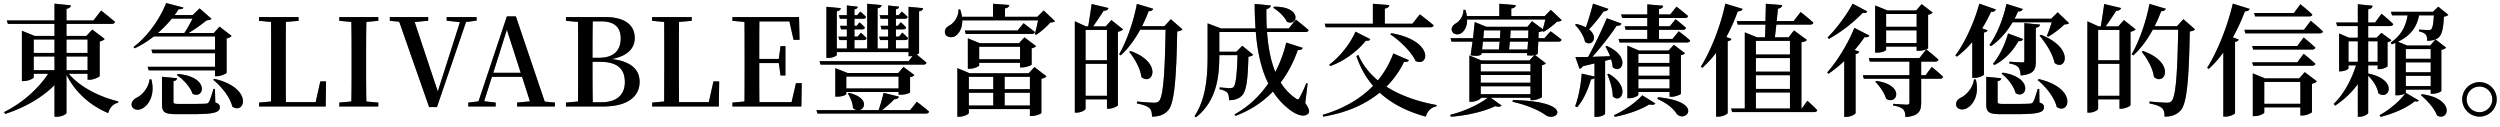
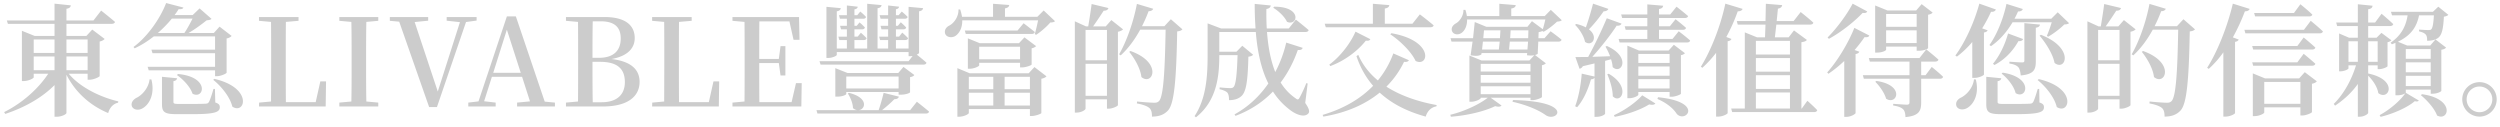
<svg xmlns="http://www.w3.org/2000/svg" width="493" height="25" viewBox="0 0 493 25" fill="none">
-   <path d="M10.752 13.848v-2.712H6.648v2.712h4.104zm2.352 0h4.176v-2.712h-4.176v2.712zM4.32 7.08V6.072L6.816 7.08h3.936V4.704H1.56l-.216-.672h9.408V.72l3.216.336c-.048.336-.24.576-.864.672v2.304h5.328l1.512-1.944s1.68 1.32 2.736 2.232c-.072.264-.336.384-.672.384h-8.904V7.08h3.936l1.152-1.248L20.64 7.68c-.168.192-.504.408-.984.504V15c-.024.168-1.176.72-1.992.72h-.384v-1.176h-3.72c2.184 2.64 6.168 4.608 9.768 5.448l-.048.264c-.912.192-1.656.936-1.944 2.04-3.552-1.488-6.456-4.056-8.232-7.56v7.536c0 .264-.984.744-1.872.744h-.48v-6.24c-2.424 2.448-5.808 4.392-9.72 5.688l-.216-.36c3.672-1.824 6.816-4.704 8.688-7.56H6.648v.696c0 .216-1.032.744-1.992.744H4.32V7.08zm6.432 3.36V7.776H6.648v2.664h4.104zm2.352 0h4.176V7.776h-4.176v2.664zm21.984 4.152c6.384.576 5.16 5.112 2.88 3.888-.432-1.344-1.872-2.856-3.072-3.672l.192-.216zm7.176.96c7.704 1.776 6.072 7.152 3.552 5.472-.432-1.848-2.16-4.008-3.768-5.28l.216-.192zm-10.32-.408l2.976.288c-.048.288-.264.504-.72.576v4.056c0 .336.096.432 1.032.432h2.856c1.128 0 2.088-.024 2.472-.048.36-.024.48-.096.624-.312.216-.36.552-1.32.912-2.592h.288l.072 2.664c.696.24.888.48.888.936 0 .984-1.008 1.368-5.448 1.368h-3.024c-2.424 0-2.928-.384-2.928-1.992v-5.376zm-2.448.504l.36.024c.744 2.976-.48 4.968-1.704 5.664-.768.48-1.8.384-2.136-.36-.24-.696.216-1.296.84-1.656 1.128-.504 2.448-1.944 2.64-3.672zM32.76.6l3.408.888c-.096.24-.288.36-.936.312-.24.384-.504.792-.816 1.176h3.576l1.368-1.32 2.352 2.064c-.192.192-.456.24-.96.288-.936.744-2.304 1.776-3.576 2.496h4.992l1.128-1.248 2.376 1.824c-.144.192-.48.408-.984.504v6.744c-.024.192-1.152.696-1.92.696h-.36v-1.152h-13.08l-.216-.696h13.296v-2.688H30.072l-.216-.696h12.552V7.176H30.336c-1.2.936-2.472 1.752-3.792 2.352l-.216-.264C28.992 7.32 31.56 3.744 32.76.6zm-1.632 5.904h5.232c.576-.84 1.176-1.968 1.608-2.832h-4.08a23.549 23.549 0 0 1-2.76 2.832zm19.944-2.4V3.36h7.8v.744l-2.496.216c-.024 2.376-.024 4.824-.024 7.32v1.44c0 2.184 0 4.608.024 7.056h5.88l.912-4.08h1.128L64.224 21H51.072l.024-.768 2.352-.216.024-6.864v-1.584c0-2.424 0-4.872-.024-7.248l-2.376-.216zm15.843 0V3.36h7.68v.744l-2.352.216c-.048 2.376-.048 4.824-.048 7.248v1.2c0 2.424 0 4.848.048 7.248l2.352.216V21h-7.68v-.768l2.376-.216c.048-2.376.048-4.8.048-7.224v-1.224c0-2.448 0-4.848-.048-7.248l-2.376-.216zm21.168-.024v-.72h5.904v.696l-2.088.288-5.736 16.776h-1.536L78.723 4.272l-1.848-.168V3.36h7.56v.72l-2.664.264 4.56 13.704 4.368-13.68-2.616-.288zm11.871 1.776l-2.688 8.496h5.424l-2.736-8.496zM101.97 21v-.768l2.544-.24-1.56-4.848h-5.952l-1.536 4.824 2.28.264V21h-5.4v-.768l2.016-.24L99.954 3.24h1.776l5.688 16.8 2.016.192V21h-7.464zm9.637-16.896V3.36h7.608c4.2 0 5.952 1.704 5.952 4.152 0 1.848-1.224 3.528-4.584 4.128 3.936.456 5.544 2.136 5.544 4.512 0 2.448-1.776 4.848-7.296 4.848h-7.224v-.768l2.376-.216c.024-2.424.024-4.896.024-7.392v-1.128c0-2.4 0-4.8-.024-7.176l-2.376-.216zm5.232 8.088c0 2.952 0 5.496.048 7.968h1.776c2.856 0 4.56-1.392 4.56-3.96 0-2.688-1.536-4.008-4.896-4.008h-1.488zm.048-7.992c-.048 2.328-.048 4.704-.048 7.2h1.272c2.856 0 4.296-1.392 4.296-3.816 0-2.136-1.128-3.384-3.96-3.384h-1.56zm11.712-.096V3.36h7.8v.744l-2.496.216c-.024 2.376-.024 4.824-.024 7.32v1.44c0 2.184 0 4.608.024 7.056h5.88l.912-4.08h1.128L141.751 21h-13.152l.024-.768 2.352-.216.024-6.864v-1.584c0-2.424 0-4.872-.024-7.248l-2.376-.216zm27.89 3.744l-.816-3.624h-5.928c-.024 2.376-.024 4.8-.024 7.392h3.864l.336-2.52h.96v5.784h-.96l-.336-2.448h-3.864c0 2.784 0 5.256.024 7.704h6.36l.864-3.744h1.128L158.025 21h-13.584v-.768l2.376-.216c.024-2.376.024-4.8.024-7.224v-1.224c0-2.448 0-4.848-.024-7.248l-2.376-.216V3.36h13.128l.096 4.488h-1.176zm17.764 10.464l3 .744c-.072.312-.36.504-.888.504-.6.624-1.536 1.464-2.424 2.16h5.544l1.32-1.656s1.488 1.152 2.4 1.944c-.048.264-.312.384-.648.384h-21.36l-.192-.672h8.016a1.64 1.64 0 0 1-.816-.408c-.024-1.008-.552-2.16-1.008-2.88l.216-.12c3.936.96 3.264 3.288 1.92 3.408h3.936c.36-1.008.744-2.4.984-3.408zm4.92-16.968l2.856.264c-.048.312-.24.528-.792.624v8.184c0 .096-.192.24-.456.36.48.36 1.32 1.056 1.92 1.584-.048.264-.312.384-.624.384h-20.256l-.216-.672h17.568l.792-1.032-.456.048h-.336v-.816h-14.16v.552c0 .192-.888.6-1.656.6h-.384V1.344l2.832.264c-.048.312-.24.528-.792.624v7.344h1.992v-1.68h-1.488l-.192-.672h1.68v-1.44h-1.152l-.192-.696h1.344V3.696h-1.368L165.445 3h1.56V1.08l2.136.24c-.024.264-.216.456-.648.528V3h.552l.6-.72s.696.552 1.128 1.056c-.048.24-.24.36-.552.36h-1.728v1.392h.456l.552-.672s.648.528 1.056 1.008c-.072.24-.24.36-.552.36h-1.512v1.44h.648l.624-.768s.696.6 1.128 1.08c-.072.24-.264.36-.552.36h-1.848v1.68h2.52V.744l2.832.264c-.048.312-.24.528-.792.624v7.944h2.088v-1.68h-1.584l-.192-.672h1.776v-1.44h-1.32l-.168-.696h1.488V3.696h-1.488L173.461 3h1.68V1.08l2.16.24c-.048.264-.216.432-.624.504V3h.528l.624-.72s.696.552 1.152 1.056c-.048.24-.264.36-.576.36h-1.728v1.392h.384l.576-.696s.648.552 1.056 1.032c-.048.24-.24.36-.576.36h-1.44v1.44h.624l.624-.792s.696.6 1.152 1.104c-.072.24-.264.36-.576.36h-1.824v1.68h2.496V1.344zM164.725 14.4v-.96l2.424.96h9.984l1.032-1.2 2.136 1.584c-.12.216-.36.336-.84.432v2.976c0 .12-.744.48-1.872.48h-.384v-.528h-10.32v.384c0 .144-.672.528-1.776.528h-.384V14.4zm2.16 3.048h10.32v-2.352h-10.32v2.352zm23.376-11.424h10.392l1.2-1.44s1.344 1.008 2.208 1.728c-.048.264-.312.384-.624.384h-12.984l-.192-.672zm.6 2.496v-.96l2.352.96h7.728l1.08-1.152 2.304 1.728c-.144.144-.48.36-.888.432v3.192c-.024.168-1.176.576-1.896.576h-.384v-.912h-8.064v.504c0 .192-1.008.672-1.92.672h-.312V8.52zm2.232 3.168h8.064V9.216h-8.064v2.472zm-2.04 6.6v2.52h4.824v-2.52h-4.824zm0-.696h4.824v-2.448h-4.824v2.448zm12.048.696h-4.992v2.52h4.992v-2.52zm0-.696v-2.448h-4.992v2.448h4.992zm-14.304-3.144V13.44l2.424 1.008h11.64l1.128-1.224 2.376 1.824c-.144.192-.504.384-1.008.48v6.768c-.024.144-1.152.576-1.872.576h-.384v-1.368h-12.048v.768c0 .24-1.008.744-1.944.744h-.312v-8.568zm.216-12.576h.336c.168.504.288.984.36 1.44h6.12V.744l3.192.24c-.048.336-.24.552-.84.672v1.656h6.384l1.248-1.248 2.232 2.112c-.192.192-.456.24-.936.264-.672.792-1.848 1.824-2.784 2.424l-.264-.144c.216-.744.48-1.848.648-2.712h-14.952c.024 1.536-.6 2.568-1.344 3.072-.672.432-1.728.312-2.016-.408-.24-.696.168-1.32.816-1.632.912-.48 1.848-1.752 1.8-3.168zm33.912 8.184c6.456 2.304 4.368 6.96 2.16 5.136-.192-1.68-1.344-3.672-2.4-4.968l.24-.168zm-4.344-8.472c-.096.36-.408.528-.936.528a88.095 88.095 0 0 1-2.088 3.096h2.496l1.104-1.248 2.304 1.824c-.144.192-.528.384-1.008.48v14.472c-.024.192-1.056.696-1.824.696h-.336v-1.848h-4.224v1.848c0 .24-.816.768-1.752.768h-.36v-18l2.208 1.008h.432c.216-1.272.504-3.12.672-4.416l3.312.792zm-.288 4.32h-4.224v5.976h4.224V5.904zm-4.224 6.672v6.312h4.224v-6.312h-4.224zm13.344-10.848c-.096.264-.384.48-.912.48a27.41 27.41 0 0 1-1.296 2.952h4.416l1.272-1.368 2.28 1.992c-.192.216-.48.36-1.032.408-.168 9.336-.552 14.16-1.776 15.552-.768.864-1.8 1.248-3.192 1.248 0-.768-.12-1.344-.504-1.68-.408-.384-1.368-.72-2.472-.912l.024-.384c1.128.12 2.808.24 3.408.24.456 0 .648-.072.912-.312.888-.84 1.176-5.904 1.32-14.088h-5.016c-1.104 2.016-2.4 3.744-3.84 5.064l-.312-.216c1.416-2.448 2.808-6.24 3.504-9.936l3.216.96zm23.856-.408c5.64-.024 4.632 3.96 2.52 2.976-.456-1.008-1.68-2.16-2.712-2.76l.192-.216zm-13.128 4.296V4.608l2.664 1.008h6.792a63.65 63.65 0 0 1-.168-4.848l3.168.312c-.048.312-.264.6-.864.696-.024 1.272 0 2.568.072 3.84h4.344l1.392-1.752s1.56 1.224 2.52 2.064c-.048.264-.312.384-.648.384h-7.56c.216 2.832.696 5.568 1.632 7.896a24.057 24.057 0 0 0 2.16-5.808l3.24 1.032c-.096.312-.312.456-.96.432-.768 2.184-1.848 4.392-3.384 6.408.768 1.224 1.728 2.28 2.928 3.096.408.336.576.336.816-.12.336-.6.936-1.848 1.32-2.856l.264.072-.48 3.84c.816 1.176.912 1.752.6 2.088-.864.912-2.664.072-3.792-.864a13.631 13.631 0 0 1-3.168-3.48c-1.896 1.968-4.32 3.648-7.392 4.8l-.192-.288c2.832-1.56 5.016-3.696 6.672-6.096-1.44-2.88-2.16-6.336-2.472-10.152h-7.2V10.2h3.384l1.152-1.176 2.136 1.776c-.168.192-.456.312-.936.384-.12 4.992-.456 7.008-1.44 7.824-.576.504-1.392.744-2.376.744 0-.624-.072-1.152-.336-1.488-.288-.288-.864-.528-1.536-.672l.024-.36c.576.072 1.656.144 2.064.144.336 0 .528-.048.672-.216.432-.408.672-2.328.792-6.288h-3.6c0 3.792-.336 8.904-4.608 12.264l-.264-.24c2.352-3.576 2.568-8.064 2.568-12.12v-5.16zm29.16.624l2.928 1.488c-.12.24-.336.36-.888.288-1.464 1.872-4.008 3.912-7.008 5.016l-.192-.288c2.28-1.68 4.272-4.392 5.16-6.504zm7.08.312c8.448 1.464 7.416 6.768 4.776 5.472-.84-1.824-3.12-4.032-4.992-5.256l.216-.216zM261.229 4.68h9.504V.744l3.24.264c-.048.336-.264.576-.888.672v3h5.448l1.464-1.848s1.68 1.272 2.712 2.16c-.048.264-.312.384-.672.384h-20.592l-.216-.696zm6.624 6.144c.864 1.992 2.208 3.672 3.864 5.04a18.236 18.236 0 0 0 3.048-5.328l3.072 1.344c-.144.24-.384.384-.96.312a17.779 17.779 0 0 1-3.48 4.896c2.808 1.8 6.288 2.976 9.912 3.624l-.048.264c-1.032.168-1.776.912-2.112 2.016-3.576-.984-6.648-2.496-9.072-4.728-2.736 2.232-6.384 3.936-11.112 4.728l-.144-.336c4.248-1.248 7.536-3.24 9.96-5.736-1.416-1.632-2.52-3.552-3.288-5.856l.36-.24zm30.504 8.904c12.384.288 8.664 4.488 6.456 2.976-1.272-.912-3.48-1.944-6.552-2.64l.096-.336zm-9.768-17.784h.384c.144.432.24.84.288 1.224h6.408V.744l3.24.264c-.048.336-.264.576-.888.672v1.488h6.6l1.2-1.224 2.16 2.04c-.192.192-.456.24-.936.288-.648.624-1.752 1.512-2.64 1.992l-.264-.144c-.168.096-.432.168-.72.216l-.048 1.2h1.2l1.2-1.368s1.32.936 2.16 1.656c-.048.264-.288.384-.624.384h-3.96l-.12 2.424a2.037 2.037 0 0 1-.528.216l2.136 1.632c-.12.144-.384.312-.768.384v6.264c-.024.168-1.152.624-1.896.624h-.36v-.48h-7.848l2.136 1.536c-.192.24-.624.312-1.248.12-2.064 1.008-5.472 1.848-8.736 2.088l-.12-.384c2.808-.672 5.784-2.088 7.392-3.36h-1.392v.072c0 .192-.984.72-1.896.72h-.336v-9.12l2.4.984h9.432l.984-1.056c-.384.096-.864.096-1.464.024l.048-.432h-9l-.048.288c-.528.288-1.032.336-2.112.144l.384-2.688h-4.152l-.192-.672h4.44l.336-3.192 2.28.936h8.112l.888-1.104 2.136 1.584c.192-.576.36-1.296.504-1.92h-15.432c.024 1.344-.504 2.28-1.152 2.688-.624.408-1.536.312-1.824-.408-.216-.648.192-1.2.816-1.536.72-.408 1.488-1.536 1.44-2.64zm3.84 6.264l-.168 1.56h3.312l.168-1.56h-3.312zm.072-.672h3.288l.096-1.56h-3.24l-.144 1.56zm8.832.672h-3.6l-.144 1.56h3.624l.12-1.56zm.024-.672l.048-1.56h-3.504l-.096 1.56h3.552zm.456 7.248h-9.816v1.536h9.816v-1.536zm0-.672V12.6h-9.816v1.512h9.816zm0 2.904h-9.816v1.56h9.816v-1.56zm25.152 2.16c9.168.912 5.472 5.184 3.696 3.288-.6-.96-1.824-2.088-3.816-2.952l.12-.336zm-3.12-.384l2.592 1.608c-.168.264-.552.336-1.224.192-1.56.984-4.224 1.968-6.792 2.448l-.144-.336c2.16-.936 4.464-2.64 5.568-3.912zm-6.6-4.248c4.464 2.616 2.4 6.096.792 4.44 0-1.392-.552-3.144-1.08-4.344l.288-.096zm7.608-13.68l3.12.264c-.048.312-.216.552-.816.648v1.08h2.208l1.248-1.536s1.392 1.08 2.28 1.848c-.072.264-.312.384-.648.384h-5.088v1.632h2.136l1.128-1.392s1.272.984 2.064 1.704c-.072.264-.288.384-.624.384h-4.704v1.8h2.664l1.224-1.512s1.416 1.056 2.256 1.824c-.072.264-.288.384-.648.384h-13.272l-.192-.696h5.664v-1.8h-4.272l-.192-.696h4.464V3.552h-4.968l-.192-.696h5.16V.864zm4.392 9.768h-6.168v1.776h6.168v-1.776zm-8.328-.672V9l2.28.96h5.856l1.032-1.128 2.184 1.656c-.144.168-.408.336-.792.384v7.608c-.024.168-1.128.6-1.848.6h-.384v-.936h-6.168v.528c0 .216-.912.696-1.824.696h-.336V9.96zm2.16 3.144v1.824h6.168v-1.824h-6.168zm0 2.496v1.848h6.168V15.6h-6.168zm-11.16-1.08l2.52.576v-2.592l-2.304.552c-.168.312-.408.456-.648.504l-.816-2.304 2.52-.024a90.954 90.954 0 0 0 3.672-7.632l2.904 1.056c-.12.288-.432.456-.96.408-1.104 1.704-3 4.152-4.8 6.144l3.504-.12c-.264-.696-.6-1.368-.912-1.896l.288-.12c4.896 2.184 2.832 5.76 1.128 4.152-.024-.48-.144-1.008-.312-1.536l-1.176.312v10.416c0 .144-.672.624-1.728.624h-.36v-7.728c-.096.192-.336.312-.696.336-.624 2.136-1.536 4.152-2.736 5.496l-.384-.192c.648-1.704 1.128-4.128 1.296-6.432zm-1.08-9.792a7.533 7.533 0 0 1 1.896.672c.48-1.32 1.008-3.096 1.416-4.68l3.024 1.032c-.12.288-.432.48-.936.48-.864 1.248-1.92 2.568-2.904 3.552 1.944 1.488.648 3.504-.768 2.472-.216-1.152-1.128-2.544-1.968-3.36l.24-.168zm30.6 2.952c-.072.216-.288.384-.744.456v14.16c-.024.192-.96.696-1.848.696h-.432V10.416a21.403 21.403 0 0 1-2.712 2.952l-.288-.216c1.896-3.024 3.84-7.8 4.824-12.432l3.408 1.032c-.096.264-.384.48-.96.48a36.259 36.259 0 0 1-2.256 5.064l1.008.384zm13.656-5.304s1.56 1.224 2.496 2.088c-.048.264-.288.384-.648.384h-6.648l-.288 2.52h2.712L353.773 6l2.544 1.872c-.168.24-.48.36-1.08.456v13.08h.072l1.104-1.536s1.224 1.08 1.944 1.848c-.072.264-.288.384-.6.384h-16.176l-.192-.696h2.688V6.384l2.424.984h1.56l.096-2.52h-5.472l-.192-.696h5.664l.072-3.408 3.216.264c-.048.36-.336.624-.84.696l-.24 2.448h3.336l1.392-1.776zm-8.832 19.032h6.72V18.24h-6.72v3.168zm0-3.864h6.72v-2.712h-6.72v2.712zm0-3.408h6.72v-2.688h-6.72v2.688zm0-3.384h6.72V8.064h-6.72v2.688zm23.76 5.208c5.76.84 4.032 4.896 1.92 3.504-.312-1.128-1.296-2.52-2.136-3.336l.216-.168zm-1.8-13.704c-.144.264-.336.36-.912.288-1.488 1.584-4.128 3.744-6.648 5.112l-.264-.264c1.92-1.896 3.984-4.8 4.944-6.672l2.88 1.536zm12.72 10.944s1.416 1.128 2.232 1.944c-.072.264-.288.384-.624.384h-3.696v4.704c0 1.584-.384 2.616-3.096 2.856-.024-.696-.144-1.224-.456-1.536-.336-.312-.84-.576-1.968-.744v-.336s2.232.168 2.688.168c.408 0 .528-.144.528-.456v-4.656h-9l-.192-.696h9.192v-2.688h-7.824l-.192-.696h9.984l1.344-1.704s1.488 1.176 2.4 2.016c-.072.264-.336.384-.672.384h-2.736v2.688h.864l1.224-1.632zm-9-4.704h6.024v-2.52h-6.024v2.52zm-2.16-7.416l2.424.984h5.664l1.08-1.248 2.16 1.656c-.144.192-.36.336-.888.432V9.48c0 .12-.744.528-1.872.528h-.384v-.816h-6.024v.6c0 .168-.672.576-1.8.576h-.36V1.08zm2.16 4.2h6.024V2.76h-6.024v2.52zm-5.28 4.92c-.096.216-.312.384-.744.456v11.64c-.024.192-.912.744-1.8.744h-.432V12.024a24.283 24.283 0 0 1-3.12 2.52l-.24-.264c2.232-2.472 4.368-6.264 5.352-8.784l2.952 1.512c-.12.264-.336.384-.936.312-.528.768-1.2 1.656-1.968 2.544l.936.336zm35.808-3.336c6.72 2.616 4.896 7.296 2.688 5.544-.336-1.776-1.752-3.96-2.952-5.376l.264-.168zm-6.48-.264l2.976 1.104c-.12.264-.408.456-.936.408-1.2 2.16-2.904 3.768-4.728 4.704l-.288-.24c1.176-1.392 2.328-3.6 2.976-5.976zm-1.056 7.728c6.24.96 4.728 5.424 2.544 4.032-.336-1.392-1.608-2.952-2.76-3.84l.216-.192zm7.104 1.272c7.704 1.776 6.072 7.152 3.552 5.496-.432-1.872-2.16-4.032-3.768-5.304l.216-.192zm-10.344-.456l2.952.288c-.024.288-.24.504-.72.576v4.056c0 .336.12.432 1.056.432h2.832c1.152 0 2.112-.024 2.472-.048.36-.024.48-.096.648-.312.216-.36.528-1.32.912-2.592h.288l.048 2.664c.696.24.888.48.888.936 0 .984-.984 1.368-5.448 1.368h-3.024c-2.4 0-2.904-.384-2.904-1.992v-5.376zm-2.424.504l.36.024c.744 2.952-.48 4.92-1.68 5.616-.792.48-1.824.36-2.136-.36-.24-.72.192-1.32.84-1.656 1.104-.504 2.424-1.92 2.616-3.624zm9.936-11.088l3.072.288c-.048.36-.288.528-.816.624v6.576c0 1.656-.336 2.592-2.976 2.832-.072-.696-.168-1.248-.456-1.608-.312-.336-.792-.6-1.776-.744v-.36s2.064.144 2.496.144c.36 0 .456-.096.456-.384V4.56zM395.677.768l3.216 1.008c-.096.288-.384.504-.936.48-.216.504-.456.984-.696 1.44h7.248l1.272-1.272 2.232 2.136c-.192.192-.456.24-.936.264-.768.792-2.136 1.824-3.192 2.424l-.24-.192c.312-.72.696-1.8.96-2.664h-7.728c-1.176 1.992-2.64 3.6-4.248 4.704l-.312-.216c1.392-1.944 2.688-4.968 3.36-8.112zM390.325.72l3.264 1.152c-.12.288-.408.504-.96.456a28.18 28.18 0 0 1-1.752 3.264l1.08.384c-.072.216-.312.36-.72.432v8.304c-.048.168-.984.648-1.896.648h-.408V8.28a18.88 18.88 0 0 1-3.024 2.88l-.312-.216c1.8-2.424 3.672-6.336 4.728-10.224zm32.28 9.336c6.456 2.304 4.368 6.96 2.16 5.136-.192-1.68-1.344-3.672-2.4-4.968l.24-.168zm-4.344-8.472c-.096.36-.408.528-.936.528a88.095 88.095 0 0 1-2.088 3.096h2.496l1.104-1.248 2.304 1.824c-.144.192-.528.384-1.008.48v14.472c-.024.192-1.056.696-1.824.696h-.336v-1.848h-4.224v1.848c0 .24-.816.768-1.752.768h-.36v-18l2.208 1.008h.432c.216-1.272.504-3.12.672-4.416l3.312.792zm-.288 4.32h-4.224v5.976h4.224V5.904zm-4.224 6.672v6.312h4.224v-6.312h-4.224zm13.344-10.848c-.096.264-.384.48-.912.48a27.41 27.41 0 0 1-1.296 2.952h4.416l1.272-1.368 2.28 1.992c-.192.216-.48.36-1.032.408-.168 9.336-.552 14.16-1.776 15.552-.768.864-1.8 1.248-3.192 1.248 0-.768-.12-1.344-.504-1.68-.408-.384-1.368-.72-2.472-.912l.024-.384c1.128.12 2.808.24 3.408.24.456 0 .648-.072.912-.312.888-.84 1.176-5.904 1.32-14.088h-5.016c-1.104 2.016-2.4 3.744-3.84 5.064l-.312-.216c1.416-2.448 2.808-6.24 3.504-9.936l3.216.96zm15.504 4.152h11.736l1.344-1.776s1.512 1.224 2.4 2.088c-.072.264-.288.384-.648.384h-14.64l-.192-.696zm1.92-3.312h7.848L453.637.84s1.488 1.176 2.352 2.04c-.048.24-.312.36-.648.36h-10.632l-.192-.672zm-.384 6.504h8.904l1.248-1.68s1.44 1.176 2.304 1.992c-.072.264-.312.384-.648.384h-11.616l-.192-.696zm0 3.216h8.904l1.248-1.68s1.44 1.176 2.304 1.968c-.072.264-.312.384-.648.384h-11.616l-.192-.672zm.12 3.168v-.984l2.4.984h6.744l1.104-1.224 2.376 1.8c-.144.192-.48.408-.96.48v5.592c-.024.168-1.152.672-1.92.672h-.36v-1.608h-7.128v1.008c0 .216-.96.72-1.92.72h-.336v-7.44zm2.256 5.016h7.128v-4.32h-7.128v4.32zM440.317.72l3.312 1.032c-.096.288-.384.48-.936.48a38.852 38.852 0 0 1-2.376 5.136l1.152.432c-.072.216-.288.384-.72.456v14.04c-.024.192-.984.696-1.872.696h-.432V10.32a20.137 20.137 0 0 1-2.88 3.264l-.312-.216c1.944-3.048 3.96-7.968 5.064-12.648zm37.296 17.856c6.624.912 5.304 5.448 2.976 4.2-.504-1.392-1.992-3.024-3.192-4.008l.216-.192zm-3.216-.288l2.592 1.536c-.144.192-.384.24-.792.12-1.416 1.248-4.32 2.52-6.744 3.096l-.192-.336c1.944-1.032 4.128-2.88 5.136-4.416zm.024-6v1.968h4.92v-1.968h-4.92zm0-.696h4.92v-1.92h-4.92v1.92zm0 3.36v2.016h4.92v-2.016h-4.92zm-2.928-12.624h8.28l1.056-1.008 1.992 1.608c-.168.168-.432.288-.888.36-.12 2.544-.432 3.72-1.224 4.248-.528.336-1.2.504-2.088.504.024-.504-.024-1.008-.312-1.272-.24-.264-.696-.456-1.272-.576v-.36c.552.048 1.44.096 1.824.096.312 0 .456-.024.576-.144.264-.24.432-1.08.528-2.76h-2.928c-.408 1.992-1.32 3.84-4.176 5.208l1.824.744h4.56l1.032-1.2 2.088 1.608c-.168.216-.408.336-.936.432v8.112c0 .096-.72.552-1.728.552h-.36v-.816h-4.92v.576c0 .168-.648.552-1.704.552h-.336V8.448l-.696.288-.264-.312c2.328-1.584 3.072-3.576 3.36-5.4h-3.072l-.216-.696zM461.269 7.44V6.6l1.968.84h1.728V5.136h-4.08l-.192-.696h4.272V.84l2.904.288c-.048.36-.24.6-.864.696V4.44h1.368l1.272-1.728s1.44 1.2 2.304 2.04c-.072.264-.312.384-.648.384h-4.296V7.44h1.656l.96-.96 1.968 1.464c-.12.144-.408.312-.768.384v4.728c-.024.168-.984.576-1.608.576h-.336v-.744h-1.872v1.608c6.048 1.248 4.08 5.496 1.992 3.864-.168-1.2-1.08-2.544-1.992-3.432v7.32c0 .264-.888.768-1.656.768h-.384V16.56c-1.176 1.656-2.688 3.072-4.488 4.272l-.264-.336c2.04-2.016 3.528-4.8 4.392-7.608h-1.488v.6c0 .168-.816.576-1.584.576h-.264V7.44zm7.608 4.752V8.136h-1.872v4.056h1.872zm-3.912 0V8.136h-1.848v4.056h1.848zm24 10.8a3.421 3.421 0 0 1-3.408-3.408c0-1.872 1.536-3.384 3.408-3.384a3.38 3.38 0 0 1 3.384 3.384c0 1.872-1.512 3.408-3.384 3.408zm0-.864c1.392 0 2.52-1.152 2.52-2.544a2.52 2.52 0 0 0-2.52-2.52 2.525 2.525 0 0 0-2.544 2.52 2.545 2.545 0 0 0 2.544 2.544z" fill="#000" />
-   <path d="M10.752 13.848v-2.712H6.648v2.712h4.104zm2.352 0h4.176v-2.712h-4.176v2.712zM4.32 7.08V6.072L6.816 7.08h3.936V4.704H1.56l-.216-.672h9.408V.72l3.216.336c-.048.336-.24.576-.864.672v2.304h5.328l1.512-1.944s1.68 1.32 2.736 2.232c-.072.264-.336.384-.672.384h-8.904V7.08h3.936l1.152-1.248L20.64 7.68c-.168.192-.504.408-.984.504V15c-.024.168-1.176.72-1.992.72h-.384v-1.176h-3.72c2.184 2.64 6.168 4.608 9.768 5.448l-.048.264c-.912.192-1.656.936-1.944 2.04-3.552-1.488-6.456-4.056-8.232-7.56v7.536c0 .264-.984.744-1.872.744h-.48v-6.24c-2.424 2.448-5.808 4.392-9.72 5.688l-.216-.36c3.672-1.824 6.816-4.704 8.688-7.56H6.648v.696c0 .216-1.032.744-1.992.744H4.32V7.08zm6.432 3.36V7.776H6.648v2.664h4.104zm2.352 0h4.176V7.776h-4.176v2.664zm21.984 4.152c6.384.576 5.16 5.112 2.88 3.888-.432-1.344-1.872-2.856-3.072-3.672l.192-.216zm7.176.96c7.704 1.776 6.072 7.152 3.552 5.472-.432-1.848-2.16-4.008-3.768-5.28l.216-.192zm-10.32-.408l2.976.288c-.048.288-.264.504-.72.576v4.056c0 .336.096.432 1.032.432h2.856c1.128 0 2.088-.024 2.472-.048.36-.024.48-.096.624-.312.216-.36.552-1.32.912-2.592h.288l.072 2.664c.696.24.888.48.888.936 0 .984-1.008 1.368-5.448 1.368h-3.024c-2.424 0-2.928-.384-2.928-1.992v-5.376zm-2.448.504l.36.024c.744 2.976-.48 4.968-1.704 5.664-.768.48-1.8.384-2.136-.36-.24-.696.216-1.296.84-1.656 1.128-.504 2.448-1.944 2.64-3.672zM32.76.6l3.408.888c-.096.24-.288.36-.936.312-.24.384-.504.792-.816 1.176h3.576l1.368-1.32 2.352 2.064c-.192.192-.456.24-.96.288-.936.744-2.304 1.776-3.576 2.496h4.992l1.128-1.248 2.376 1.824c-.144.192-.48.408-.984.504v6.744c-.024.192-1.152.696-1.92.696h-.36v-1.152h-13.08l-.216-.696h13.296v-2.688H30.072l-.216-.696h12.552V7.176H30.336c-1.2.936-2.472 1.752-3.792 2.352l-.216-.264C28.992 7.32 31.56 3.744 32.76.6zm-1.632 5.904h5.232c.576-.84 1.176-1.968 1.608-2.832h-4.08a23.549 23.549 0 0 1-2.76 2.832zm19.944-2.4V3.36h7.8v.744l-2.496.216c-.024 2.376-.024 4.824-.024 7.32v1.44c0 2.184 0 4.608.024 7.056h5.88l.912-4.08h1.128L64.224 21H51.072l.024-.768 2.352-.216.024-6.864v-1.584c0-2.424 0-4.872-.024-7.248l-2.376-.216zm15.843 0V3.36h7.68v.744l-2.352.216c-.048 2.376-.048 4.824-.048 7.248v1.2c0 2.424 0 4.848.048 7.248l2.352.216V21h-7.68v-.768l2.376-.216c.048-2.376.048-4.8.048-7.224v-1.224c0-2.448 0-4.848-.048-7.248l-2.376-.216zm21.168-.024v-.72h5.904v.696l-2.088.288-5.736 16.776h-1.536L78.723 4.272l-1.848-.168V3.36h7.56v.72l-2.664.264 4.56 13.704 4.368-13.68-2.616-.288zm11.871 1.776l-2.688 8.496h5.424l-2.736-8.496zM101.97 21v-.768l2.544-.24-1.56-4.848h-5.952l-1.536 4.824 2.28.264V21h-5.4v-.768l2.016-.24L99.954 3.24h1.776l5.688 16.8 2.016.192V21h-7.464zm9.637-16.896V3.36h7.608c4.2 0 5.952 1.704 5.952 4.152 0 1.848-1.224 3.528-4.584 4.128 3.936.456 5.544 2.136 5.544 4.512 0 2.448-1.776 4.848-7.296 4.848h-7.224v-.768l2.376-.216c.024-2.424.024-4.896.024-7.392v-1.128c0-2.4 0-4.8-.024-7.176l-2.376-.216zm5.232 8.088c0 2.952 0 5.496.048 7.968h1.776c2.856 0 4.56-1.392 4.56-3.96 0-2.688-1.536-4.008-4.896-4.008h-1.488zm.048-7.992c-.048 2.328-.048 4.704-.048 7.2h1.272c2.856 0 4.296-1.392 4.296-3.816 0-2.136-1.128-3.384-3.96-3.384h-1.56zm11.712-.096V3.36h7.8v.744l-2.496.216c-.024 2.376-.024 4.824-.024 7.32v1.44c0 2.184 0 4.608.024 7.056h5.88l.912-4.08h1.128L141.751 21h-13.152l.024-.768 2.352-.216.024-6.864v-1.584c0-2.424 0-4.872-.024-7.248l-2.376-.216zm27.89 3.744l-.816-3.624h-5.928c-.024 2.376-.024 4.8-.024 7.392h3.864l.336-2.52h.96v5.784h-.96l-.336-2.448h-3.864c0 2.784 0 5.256.024 7.704h6.36l.864-3.744h1.128L158.025 21h-13.584v-.768l2.376-.216c.024-2.376.024-4.8.024-7.224v-1.224c0-2.448 0-4.848-.024-7.248l-2.376-.216V3.36h13.128l.096 4.488h-1.176zm17.764 10.464l3 .744c-.072.312-.36.504-.888.504-.6.624-1.536 1.464-2.424 2.16h5.544l1.32-1.656s1.488 1.152 2.4 1.944c-.048.264-.312.384-.648.384h-21.36l-.192-.672h8.016a1.64 1.64 0 0 1-.816-.408c-.024-1.008-.552-2.16-1.008-2.88l.216-.12c3.936.96 3.264 3.288 1.92 3.408h3.936c.36-1.008.744-2.4.984-3.408zm4.92-16.968l2.856.264c-.048.312-.24.528-.792.624v8.184c0 .096-.192.24-.456.36.48.36 1.32 1.056 1.92 1.584-.048.264-.312.384-.624.384h-20.256l-.216-.672h17.568l.792-1.032-.456.048h-.336v-.816h-14.16v.552c0 .192-.888.6-1.656.6h-.384V1.344l2.832.264c-.048.312-.24.528-.792.624v7.344h1.992v-1.68h-1.488l-.192-.672h1.68v-1.44h-1.152l-.192-.696h1.344V3.696h-1.368L165.445 3h1.56V1.08l2.136.24c-.024.264-.216.456-.648.528V3h.552l.6-.72s.696.552 1.128 1.056c-.048.24-.24.36-.552.36h-1.728v1.392h.456l.552-.672s.648.528 1.056 1.008c-.072.24-.24.36-.552.36h-1.512v1.44h.648l.624-.768s.696.6 1.128 1.08c-.072.24-.264.36-.552.36h-1.848v1.68h2.52V.744l2.832.264c-.048.312-.24.528-.792.624v7.944h2.088v-1.68h-1.584l-.192-.672h1.776v-1.44h-1.32l-.168-.696h1.488V3.696h-1.488L173.461 3h1.68V1.08l2.16.24c-.048.264-.216.432-.624.504V3h.528l.624-.72s.696.552 1.152 1.056c-.048.24-.264.36-.576.36h-1.728v1.392h.384l.576-.696s.648.552 1.056 1.032c-.048.24-.24.36-.576.36h-1.44v1.44h.624l.624-.792s.696.6 1.152 1.104c-.072.24-.264.36-.576.36h-1.824v1.68h2.496V1.344zM164.725 14.4v-.96l2.424.96h9.984l1.032-1.2 2.136 1.584c-.12.216-.36.336-.84.432v2.976c0 .12-.744.48-1.872.48h-.384v-.528h-10.32v.384c0 .144-.672.528-1.776.528h-.384V14.4zm2.16 3.048h10.32v-2.352h-10.32v2.352zm23.376-11.424h10.392l1.2-1.44s1.344 1.008 2.208 1.728c-.048.264-.312.384-.624.384h-12.984l-.192-.672zm.6 2.496v-.96l2.352.96h7.728l1.08-1.152 2.304 1.728c-.144.144-.48.36-.888.432v3.192c-.024.168-1.176.576-1.896.576h-.384v-.912h-8.064v.504c0 .192-1.008.672-1.92.672h-.312V8.52zm2.232 3.168h8.064V9.216h-8.064v2.472zm-2.04 6.6v2.52h4.824v-2.52h-4.824zm0-.696h4.824v-2.448h-4.824v2.448zm12.048.696h-4.992v2.52h4.992v-2.52zm0-.696v-2.448h-4.992v2.448h4.992zm-14.304-3.144V13.44l2.424 1.008h11.64l1.128-1.224 2.376 1.824c-.144.192-.504.384-1.008.48v6.768c-.024.144-1.152.576-1.872.576h-.384v-1.368h-12.048v.768c0 .24-1.008.744-1.944.744h-.312v-8.568zm.216-12.576h.336c.168.504.288.984.36 1.44h6.12V.744l3.192.24c-.048.336-.24.552-.84.672v1.656h6.384l1.248-1.248 2.232 2.112c-.192.192-.456.24-.936.264-.672.792-1.848 1.824-2.784 2.424l-.264-.144c.216-.744.48-1.848.648-2.712h-14.952c.024 1.536-.6 2.568-1.344 3.072-.672.432-1.728.312-2.016-.408-.24-.696.168-1.32.816-1.632.912-.48 1.848-1.752 1.8-3.168zm33.912 8.184c6.456 2.304 4.368 6.96 2.16 5.136-.192-1.68-1.344-3.672-2.4-4.968l.24-.168zm-4.344-8.472c-.096.36-.408.528-.936.528a88.095 88.095 0 0 1-2.088 3.096h2.496l1.104-1.248 2.304 1.824c-.144.192-.528.384-1.008.48v14.472c-.024.192-1.056.696-1.824.696h-.336v-1.848h-4.224v1.848c0 .24-.816.768-1.752.768h-.36v-18l2.208 1.008h.432c.216-1.272.504-3.12.672-4.416l3.312.792zm-.288 4.32h-4.224v5.976h4.224V5.904zm-4.224 6.672v6.312h4.224v-6.312h-4.224zm13.344-10.848c-.096.264-.384.48-.912.48a27.41 27.41 0 0 1-1.296 2.952h4.416l1.272-1.368 2.28 1.992c-.192.216-.48.36-1.032.408-.168 9.336-.552 14.16-1.776 15.552-.768.864-1.8 1.248-3.192 1.248 0-.768-.12-1.344-.504-1.68-.408-.384-1.368-.72-2.472-.912l.024-.384c1.128.12 2.808.24 3.408.24.456 0 .648-.072.912-.312.888-.84 1.176-5.904 1.32-14.088h-5.016c-1.104 2.016-2.4 3.744-3.84 5.064l-.312-.216c1.416-2.448 2.808-6.24 3.504-9.936l3.216.96zm23.856-.408c5.64-.024 4.632 3.96 2.52 2.976-.456-1.008-1.68-2.16-2.712-2.76l.192-.216zm-13.128 4.296V4.608l2.664 1.008h6.792a63.65 63.65 0 0 1-.168-4.848l3.168.312c-.048.312-.264.6-.864.696-.024 1.272 0 2.568.072 3.84h4.344l1.392-1.752s1.56 1.224 2.52 2.064c-.048.264-.312.384-.648.384h-7.56c.216 2.832.696 5.568 1.632 7.896a24.057 24.057 0 0 0 2.16-5.808l3.24 1.032c-.096.312-.312.456-.96.432-.768 2.184-1.848 4.392-3.384 6.408.768 1.224 1.728 2.28 2.928 3.096.408.336.576.336.816-.12.336-.6.936-1.848 1.32-2.856l.264.072-.48 3.84c.816 1.176.912 1.752.6 2.088-.864.912-2.664.072-3.792-.864a13.631 13.631 0 0 1-3.168-3.48c-1.896 1.968-4.32 3.648-7.392 4.8l-.192-.288c2.832-1.56 5.016-3.696 6.672-6.096-1.44-2.88-2.16-6.336-2.472-10.152h-7.2V10.2h3.384l1.152-1.176 2.136 1.776c-.168.192-.456.312-.936.384-.12 4.992-.456 7.008-1.44 7.824-.576.504-1.392.744-2.376.744 0-.624-.072-1.152-.336-1.488-.288-.288-.864-.528-1.536-.672l.024-.36c.576.072 1.656.144 2.064.144.336 0 .528-.048.672-.216.432-.408.672-2.328.792-6.288h-3.6c0 3.792-.336 8.904-4.608 12.264l-.264-.24c2.352-3.576 2.568-8.064 2.568-12.12v-5.16zm29.16.624l2.928 1.488c-.12.24-.336.36-.888.288-1.464 1.872-4.008 3.912-7.008 5.016l-.192-.288c2.28-1.68 4.272-4.392 5.16-6.504zm7.08.312c8.448 1.464 7.416 6.768 4.776 5.472-.84-1.824-3.12-4.032-4.992-5.256l.216-.216zM261.229 4.68h9.504V.744l3.24.264c-.048.336-.264.576-.888.672v3h5.448l1.464-1.848s1.68 1.272 2.712 2.16c-.048.264-.312.384-.672.384h-20.592l-.216-.696zm6.624 6.144c.864 1.992 2.208 3.672 3.864 5.04a18.236 18.236 0 0 0 3.048-5.328l3.072 1.344c-.144.24-.384.384-.96.312a17.779 17.779 0 0 1-3.48 4.896c2.808 1.8 6.288 2.976 9.912 3.624l-.048.264c-1.032.168-1.776.912-2.112 2.016-3.576-.984-6.648-2.496-9.072-4.728-2.736 2.232-6.384 3.936-11.112 4.728l-.144-.336c4.248-1.248 7.536-3.24 9.96-5.736-1.416-1.632-2.52-3.552-3.288-5.856l.36-.24zm30.504 8.904c12.384.288 8.664 4.488 6.456 2.976-1.272-.912-3.48-1.944-6.552-2.64l.096-.336zm-9.768-17.784h.384c.144.432.24.84.288 1.224h6.408V.744l3.24.264c-.048.336-.264.576-.888.672v1.488h6.6l1.2-1.224 2.16 2.04c-.192.192-.456.24-.936.288-.648.624-1.752 1.512-2.64 1.992l-.264-.144c-.168.096-.432.168-.72.216l-.048 1.2h1.2l1.2-1.368s1.32.936 2.16 1.656c-.048.264-.288.384-.624.384h-3.96l-.12 2.424a2.037 2.037 0 0 1-.528.216l2.136 1.632c-.12.144-.384.312-.768.384v6.264c-.024.168-1.152.624-1.896.624h-.36v-.48h-7.848l2.136 1.536c-.192.24-.624.312-1.248.12-2.064 1.008-5.472 1.848-8.736 2.088l-.12-.384c2.808-.672 5.784-2.088 7.392-3.36h-1.392v.072c0 .192-.984.72-1.896.72h-.336v-9.12l2.4.984h9.432l.984-1.056c-.384.096-.864.096-1.464.024l.048-.432h-9l-.048.288c-.528.288-1.032.336-2.112.144l.384-2.688h-4.152l-.192-.672h4.44l.336-3.192 2.28.936h8.112l.888-1.104 2.136 1.584c.192-.576.36-1.296.504-1.92h-15.432c.024 1.344-.504 2.28-1.152 2.688-.624.408-1.536.312-1.824-.408-.216-.648.192-1.2.816-1.536.72-.408 1.488-1.536 1.44-2.64zm3.84 6.264l-.168 1.56h3.312l.168-1.56h-3.312zm.072-.672h3.288l.096-1.56h-3.24l-.144 1.56zm8.832.672h-3.6l-.144 1.56h3.624l.12-1.56zm.024-.672l.048-1.56h-3.504l-.096 1.56h3.552zm.456 7.248h-9.816v1.536h9.816v-1.536zm0-.672V12.6h-9.816v1.512h9.816zm0 2.904h-9.816v1.56h9.816v-1.56zm25.152 2.16c9.168.912 5.472 5.184 3.696 3.288-.6-.96-1.824-2.088-3.816-2.952l.12-.336zm-3.12-.384l2.592 1.608c-.168.264-.552.336-1.224.192-1.56.984-4.224 1.968-6.792 2.448l-.144-.336c2.16-.936 4.464-2.64 5.568-3.912zm-6.6-4.248c4.464 2.616 2.4 6.096.792 4.44 0-1.392-.552-3.144-1.08-4.344l.288-.096zm7.608-13.68l3.12.264c-.048.312-.216.552-.816.648v1.08h2.208l1.248-1.536s1.392 1.08 2.28 1.848c-.072.264-.312.384-.648.384h-5.088v1.632h2.136l1.128-1.392s1.272.984 2.064 1.704c-.072.264-.288.384-.624.384h-4.704v1.8h2.664l1.224-1.512s1.416 1.056 2.256 1.824c-.072.264-.288.384-.648.384h-13.272l-.192-.696h5.664v-1.8h-4.272l-.192-.696h4.464V3.552h-4.968l-.192-.696h5.16V.864zm4.392 9.768h-6.168v1.776h6.168v-1.776zm-8.328-.672V9l2.28.96h5.856l1.032-1.128 2.184 1.656c-.144.168-.408.336-.792.384v7.608c-.024.168-1.128.6-1.848.6h-.384v-.936h-6.168v.528c0 .216-.912.696-1.824.696h-.336V9.96zm2.16 3.144v1.824h6.168v-1.824h-6.168zm0 2.496v1.848h6.168V15.6h-6.168zm-11.16-1.08l2.52.576v-2.592l-2.304.552c-.168.312-.408.456-.648.504l-.816-2.304 2.52-.024a90.954 90.954 0 0 0 3.672-7.632l2.904 1.056c-.12.288-.432.456-.96.408-1.104 1.704-3 4.152-4.8 6.144l3.504-.12c-.264-.696-.6-1.368-.912-1.896l.288-.12c4.896 2.184 2.832 5.76 1.128 4.152-.024-.48-.144-1.008-.312-1.536l-1.176.312v10.416c0 .144-.672.624-1.728.624h-.36v-7.728c-.096.192-.336.312-.696.336-.624 2.136-1.536 4.152-2.736 5.496l-.384-.192c.648-1.704 1.128-4.128 1.296-6.432zm-1.08-9.792a7.533 7.533 0 0 1 1.896.672c.48-1.32 1.008-3.096 1.416-4.68l3.024 1.032c-.12.288-.432.48-.936.48-.864 1.248-1.92 2.568-2.904 3.552 1.944 1.488.648 3.504-.768 2.472-.216-1.152-1.128-2.544-1.968-3.36l.24-.168zm30.6 2.952c-.072.216-.288.384-.744.456v14.16c-.024.192-.96.696-1.848.696h-.432V10.416a21.403 21.403 0 0 1-2.712 2.952l-.288-.216c1.896-3.024 3.84-7.8 4.824-12.432l3.408 1.032c-.096.264-.384.48-.96.48a36.259 36.259 0 0 1-2.256 5.064l1.008.384zm13.656-5.304s1.56 1.224 2.496 2.088c-.048.264-.288.384-.648.384h-6.648l-.288 2.52h2.712L353.773 6l2.544 1.872c-.168.24-.48.36-1.08.456v13.08h.072l1.104-1.536s1.224 1.08 1.944 1.848c-.072.264-.288.384-.6.384h-16.176l-.192-.696h2.688V6.384l2.424.984h1.56l.096-2.52h-5.472l-.192-.696h5.664l.072-3.408 3.216.264c-.048.36-.336.624-.84.696l-.24 2.448h3.336l1.392-1.776zm-8.832 19.032h6.72V18.24h-6.72v3.168zm0-3.864h6.72v-2.712h-6.72v2.712zm0-3.408h6.72v-2.688h-6.72v2.688zm0-3.384h6.72V8.064h-6.72v2.688zm23.76 5.208c5.76.84 4.032 4.896 1.92 3.504-.312-1.128-1.296-2.52-2.136-3.336l.216-.168zm-1.8-13.704c-.144.264-.336.36-.912.288-1.488 1.584-4.128 3.744-6.648 5.112l-.264-.264c1.92-1.896 3.984-4.8 4.944-6.672l2.88 1.536zm12.72 10.944s1.416 1.128 2.232 1.944c-.072.264-.288.384-.624.384h-3.696v4.704c0 1.584-.384 2.616-3.096 2.856-.024-.696-.144-1.224-.456-1.536-.336-.312-.84-.576-1.968-.744v-.336s2.232.168 2.688.168c.408 0 .528-.144.528-.456v-4.656h-9l-.192-.696h9.192v-2.688h-7.824l-.192-.696h9.984l1.344-1.704s1.488 1.176 2.4 2.016c-.072.264-.336.384-.672.384h-2.736v2.688h.864l1.224-1.632zm-9-4.704h6.024v-2.52h-6.024v2.52zm-2.16-7.416l2.424.984h5.664l1.08-1.248 2.16 1.656c-.144.192-.36.336-.888.432V9.48c0 .12-.744.528-1.872.528h-.384v-.816h-6.024v.6c0 .168-.672.576-1.8.576h-.36V1.08zm2.16 4.2h6.024V2.76h-6.024v2.52zm-5.28 4.92c-.096.216-.312.384-.744.456v11.64c-.024.192-.912.744-1.8.744h-.432V12.024a24.283 24.283 0 0 1-3.12 2.52l-.24-.264c2.232-2.472 4.368-6.264 5.352-8.784l2.952 1.512c-.12.264-.336.384-.936.312-.528.768-1.2 1.656-1.968 2.544l.936.336zm35.808-3.336c6.72 2.616 4.896 7.296 2.688 5.544-.336-1.776-1.752-3.96-2.952-5.376l.264-.168zm-6.48-.264l2.976 1.104c-.12.264-.408.456-.936.408-1.2 2.16-2.904 3.768-4.728 4.704l-.288-.24c1.176-1.392 2.328-3.6 2.976-5.976zm-1.056 7.728c6.24.96 4.728 5.424 2.544 4.032-.336-1.392-1.608-2.952-2.76-3.84l.216-.192zm7.104 1.272c7.704 1.776 6.072 7.152 3.552 5.496-.432-1.872-2.16-4.032-3.768-5.304l.216-.192zm-10.344-.456l2.952.288c-.024.288-.24.504-.72.576v4.056c0 .336.12.432 1.056.432h2.832c1.152 0 2.112-.024 2.472-.048.36-.024.48-.096.648-.312.216-.36.528-1.32.912-2.592h.288l.048 2.664c.696.24.888.48.888.936 0 .984-.984 1.368-5.448 1.368h-3.024c-2.4 0-2.904-.384-2.904-1.992v-5.376zm-2.424.504l.36.024c.744 2.952-.48 4.92-1.68 5.616-.792.48-1.824.36-2.136-.36-.24-.72.192-1.32.84-1.656 1.104-.504 2.424-1.92 2.616-3.624zm9.936-11.088l3.072.288c-.048.36-.288.528-.816.624v6.576c0 1.656-.336 2.592-2.976 2.832-.072-.696-.168-1.248-.456-1.608-.312-.336-.792-.6-1.776-.744v-.36s2.064.144 2.496.144c.36 0 .456-.096.456-.384V4.56zM395.677.768l3.216 1.008c-.096.288-.384.504-.936.48-.216.504-.456.984-.696 1.44h7.248l1.272-1.272 2.232 2.136c-.192.192-.456.24-.936.264-.768.792-2.136 1.824-3.192 2.424l-.24-.192c.312-.72.696-1.8.96-2.664h-7.728c-1.176 1.992-2.64 3.6-4.248 4.704l-.312-.216c1.392-1.944 2.688-4.968 3.36-8.112zM390.325.72l3.264 1.152c-.12.288-.408.504-.96.456a28.18 28.18 0 0 1-1.752 3.264l1.08.384c-.072.216-.312.36-.72.432v8.304c-.048.168-.984.648-1.896.648h-.408V8.28a18.88 18.88 0 0 1-3.024 2.88l-.312-.216c1.8-2.424 3.672-6.336 4.728-10.224zm32.28 9.336c6.456 2.304 4.368 6.96 2.16 5.136-.192-1.68-1.344-3.672-2.4-4.968l.24-.168zm-4.344-8.472c-.096.36-.408.528-.936.528a88.095 88.095 0 0 1-2.088 3.096h2.496l1.104-1.248 2.304 1.824c-.144.192-.528.384-1.008.48v14.472c-.024.192-1.056.696-1.824.696h-.336v-1.848h-4.224v1.848c0 .24-.816.768-1.752.768h-.36v-18l2.208 1.008h.432c.216-1.272.504-3.12.672-4.416l3.312.792zm-.288 4.32h-4.224v5.976h4.224V5.904zm-4.224 6.672v6.312h4.224v-6.312h-4.224zm13.344-10.848c-.096.264-.384.48-.912.48a27.41 27.41 0 0 1-1.296 2.952h4.416l1.272-1.368 2.28 1.992c-.192.216-.48.36-1.032.408-.168 9.336-.552 14.16-1.776 15.552-.768.864-1.8 1.248-3.192 1.248 0-.768-.12-1.344-.504-1.68-.408-.384-1.368-.72-2.472-.912l.024-.384c1.128.12 2.808.24 3.408.24.456 0 .648-.072.912-.312.888-.84 1.176-5.904 1.32-14.088h-5.016c-1.104 2.016-2.4 3.744-3.84 5.064l-.312-.216c1.416-2.448 2.808-6.24 3.504-9.936l3.216.96zm15.504 4.152h11.736l1.344-1.776s1.512 1.224 2.4 2.088c-.072.264-.288.384-.648.384h-14.64l-.192-.696zm1.92-3.312h7.848L453.637.84s1.488 1.176 2.352 2.04c-.048.24-.312.36-.648.36h-10.632l-.192-.672zm-.384 6.504h8.904l1.248-1.68s1.44 1.176 2.304 1.992c-.072.264-.312.384-.648.384h-11.616l-.192-.696zm0 3.216h8.904l1.248-1.68s1.44 1.176 2.304 1.968c-.072.264-.312.384-.648.384h-11.616l-.192-.672zm.12 3.168v-.984l2.4.984h6.744l1.104-1.224 2.376 1.8c-.144.192-.48.408-.96.48v5.592c-.024.168-1.152.672-1.92.672h-.36v-1.608h-7.128v1.008c0 .216-.96.72-1.92.72h-.336v-7.44zm2.256 5.016h7.128v-4.32h-7.128v4.32zM440.317.72l3.312 1.032c-.096.288-.384.48-.936.48a38.852 38.852 0 0 1-2.376 5.136l1.152.432c-.072.216-.288.384-.72.456v14.04c-.024.192-.984.696-1.872.696h-.432V10.32a20.137 20.137 0 0 1-2.88 3.264l-.312-.216c1.944-3.048 3.96-7.968 5.064-12.648zm37.296 17.856c6.624.912 5.304 5.448 2.976 4.2-.504-1.392-1.992-3.024-3.192-4.008l.216-.192zm-3.216-.288l2.592 1.536c-.144.192-.384.24-.792.12-1.416 1.248-4.32 2.52-6.744 3.096l-.192-.336c1.944-1.032 4.128-2.88 5.136-4.416zm.024-6v1.968h4.92v-1.968h-4.92zm0-.696h4.92v-1.92h-4.92v1.92zm0 3.36v2.016h4.92v-2.016h-4.92zm-2.928-12.624h8.28l1.056-1.008 1.992 1.608c-.168.168-.432.288-.888.36-.12 2.544-.432 3.72-1.224 4.248-.528.336-1.2.504-2.088.504.024-.504-.024-1.008-.312-1.272-.24-.264-.696-.456-1.272-.576v-.36c.552.048 1.44.096 1.824.096.312 0 .456-.024.576-.144.264-.24.432-1.08.528-2.76h-2.928c-.408 1.992-1.32 3.84-4.176 5.208l1.824.744h4.56l1.032-1.2 2.088 1.608c-.168.216-.408.336-.936.432v8.112c0 .096-.72.552-1.728.552h-.36v-.816h-4.92v.576c0 .168-.648.552-1.704.552h-.336V8.448l-.696.288-.264-.312c2.328-1.584 3.072-3.576 3.36-5.4h-3.072l-.216-.696zM461.269 7.44V6.6l1.968.84h1.728V5.136h-4.08l-.192-.696h4.272V.84l2.904.288c-.048.36-.24.6-.864.696V4.44h1.368l1.272-1.728s1.44 1.2 2.304 2.04c-.072.264-.312.384-.648.384h-4.296V7.44h1.656l.96-.96 1.968 1.464c-.12.144-.408.312-.768.384v4.728c-.024.168-.984.576-1.608.576h-.336v-.744h-1.872v1.608c6.048 1.248 4.08 5.496 1.992 3.864-.168-1.2-1.08-2.544-1.992-3.432v7.32c0 .264-.888.768-1.656.768h-.384V16.56c-1.176 1.656-2.688 3.072-4.488 4.272l-.264-.336c2.04-2.016 3.528-4.8 4.392-7.608h-1.488v.6c0 .168-.816.576-1.584.576h-.264V7.44zm7.608 4.752V8.136h-1.872v4.056h1.872zm-3.912 0V8.136h-1.848v4.056h1.848zm24 10.8a3.421 3.421 0 0 1-3.408-3.408c0-1.872 1.536-3.384 3.408-3.384a3.38 3.38 0 0 1 3.384 3.384c0 1.872-1.512 3.408-3.384 3.408zm0-.864c1.392 0 2.52-1.152 2.52-2.544a2.52 2.52 0 0 0-2.52-2.52 2.525 2.525 0 0 0-2.544 2.52 2.545 2.545 0 0 0 2.544 2.544z" fill="#000" fill-opacity=".2" />
-   <path d="M10.752 13.848v-2.712H6.648v2.712h4.104zm2.352 0h4.176v-2.712h-4.176v2.712zM4.32 7.08V6.072L6.816 7.08h3.936V4.704H1.56l-.216-.672h9.408V.72l3.216.336c-.048.336-.24.576-.864.672v2.304h5.328l1.512-1.944s1.68 1.32 2.736 2.232c-.072.264-.336.384-.672.384h-8.904V7.08h3.936l1.152-1.248L20.64 7.68c-.168.192-.504.408-.984.504V15c-.024.168-1.176.72-1.992.72h-.384v-1.176h-3.72c2.184 2.64 6.168 4.608 9.768 5.448l-.048.264c-.912.192-1.656.936-1.944 2.04-3.552-1.488-6.456-4.056-8.232-7.56v7.536c0 .264-.984.744-1.872.744h-.48v-6.24c-2.424 2.448-5.808 4.392-9.72 5.688l-.216-.36c3.672-1.824 6.816-4.704 8.688-7.56H6.648v.696c0 .216-1.032.744-1.992.744H4.32V7.08zm6.432 3.36V7.776H6.648v2.664h4.104zm2.352 0h4.176V7.776h-4.176v2.664zm21.984 4.152c6.384.576 5.16 5.112 2.88 3.888-.432-1.344-1.872-2.856-3.072-3.672l.192-.216zm7.176.96c7.704 1.776 6.072 7.152 3.552 5.472-.432-1.848-2.16-4.008-3.768-5.28l.216-.192zm-10.32-.408l2.976.288c-.048.288-.264.504-.72.576v4.056c0 .336.096.432 1.032.432h2.856c1.128 0 2.088-.024 2.472-.048.36-.024.48-.096.624-.312.216-.36.552-1.32.912-2.592h.288l.072 2.664c.696.24.888.48.888.936 0 .984-1.008 1.368-5.448 1.368h-3.024c-2.424 0-2.928-.384-2.928-1.992v-5.376zm-2.448.504l.36.024c.744 2.976-.48 4.968-1.704 5.664-.768.48-1.8.384-2.136-.36-.24-.696.216-1.296.84-1.656 1.128-.504 2.448-1.944 2.64-3.672zM32.76.6l3.408.888c-.096.24-.288.36-.936.312-.24.384-.504.792-.816 1.176h3.576l1.368-1.32 2.352 2.064c-.192.192-.456.24-.96.288-.936.744-2.304 1.776-3.576 2.496h4.992l1.128-1.248 2.376 1.824c-.144.192-.48.408-.984.504v6.744c-.024.192-1.152.696-1.92.696h-.36v-1.152h-13.08l-.216-.696h13.296v-2.688H30.072l-.216-.696h12.552V7.176H30.336c-1.2.936-2.472 1.752-3.792 2.352l-.216-.264C28.992 7.32 31.56 3.744 32.76.6zm-1.632 5.904h5.232c.576-.84 1.176-1.968 1.608-2.832h-4.08a23.549 23.549 0 0 1-2.76 2.832zm19.944-2.4V3.36h7.8v.744l-2.496.216c-.024 2.376-.024 4.824-.024 7.32v1.44c0 2.184 0 4.608.024 7.056h5.88l.912-4.08h1.128L64.224 21H51.072l.024-.768 2.352-.216.024-6.864v-1.584c0-2.424 0-4.872-.024-7.248l-2.376-.216zm15.843 0V3.36h7.68v.744l-2.352.216c-.048 2.376-.048 4.824-.048 7.248v1.2c0 2.424 0 4.848.048 7.248l2.352.216V21h-7.68v-.768l2.376-.216c.048-2.376.048-4.8.048-7.224v-1.224c0-2.448 0-4.848-.048-7.248l-2.376-.216zm21.168-.024v-.72h5.904v.696l-2.088.288-5.736 16.776h-1.536L78.723 4.272l-1.848-.168V3.36h7.56v.72l-2.664.264 4.56 13.704 4.368-13.68-2.616-.288zm11.871 1.776l-2.688 8.496h5.424l-2.736-8.496zM101.97 21v-.768l2.544-.24-1.56-4.848h-5.952l-1.536 4.824 2.28.264V21h-5.4v-.768l2.016-.24L99.954 3.24h1.776l5.688 16.8 2.016.192V21h-7.464zm9.637-16.896V3.36h7.608c4.2 0 5.952 1.704 5.952 4.152 0 1.848-1.224 3.528-4.584 4.128 3.936.456 5.544 2.136 5.544 4.512 0 2.448-1.776 4.848-7.296 4.848h-7.224v-.768l2.376-.216c.024-2.424.024-4.896.024-7.392v-1.128c0-2.4 0-4.8-.024-7.176l-2.376-.216zm5.232 8.088c0 2.952 0 5.496.048 7.968h1.776c2.856 0 4.56-1.392 4.56-3.96 0-2.688-1.536-4.008-4.896-4.008h-1.488zm.048-7.992c-.048 2.328-.048 4.704-.048 7.2h1.272c2.856 0 4.296-1.392 4.296-3.816 0-2.136-1.128-3.384-3.96-3.384h-1.56zm11.712-.096V3.36h7.8v.744l-2.496.216c-.024 2.376-.024 4.824-.024 7.32v1.44c0 2.184 0 4.608.024 7.056h5.88l.912-4.08h1.128L141.751 21h-13.152l.024-.768 2.352-.216.024-6.864v-1.584c0-2.424 0-4.872-.024-7.248l-2.376-.216zm27.89 3.744l-.816-3.624h-5.928c-.024 2.376-.024 4.8-.024 7.392h3.864l.336-2.52h.96v5.784h-.96l-.336-2.448h-3.864c0 2.784 0 5.256.024 7.704h6.36l.864-3.744h1.128L158.025 21h-13.584v-.768l2.376-.216c.024-2.376.024-4.8.024-7.224v-1.224c0-2.448 0-4.848-.024-7.248l-2.376-.216V3.36h13.128l.096 4.488h-1.176zm17.764 10.464l3 .744c-.072.312-.36.504-.888.504-.6.624-1.536 1.464-2.424 2.16h5.544l1.32-1.656s1.488 1.152 2.4 1.944c-.048.264-.312.384-.648.384h-21.36l-.192-.672h8.016a1.64 1.64 0 0 1-.816-.408c-.024-1.008-.552-2.16-1.008-2.88l.216-.12c3.936.96 3.264 3.288 1.92 3.408h3.936c.36-1.008.744-2.4.984-3.408zm4.92-16.968l2.856.264c-.048.312-.24.528-.792.624v8.184c0 .096-.192.24-.456.36.48.36 1.32 1.056 1.92 1.584-.048.264-.312.384-.624.384h-20.256l-.216-.672h17.568l.792-1.032-.456.048h-.336v-.816h-14.16v.552c0 .192-.888.6-1.656.6h-.384V1.344l2.832.264c-.048.312-.24.528-.792.624v7.344h1.992v-1.68h-1.488l-.192-.672h1.68v-1.44h-1.152l-.192-.696h1.344V3.696h-1.368L165.445 3h1.56V1.08l2.136.24c-.024.264-.216.456-.648.528V3h.552l.6-.72s.696.552 1.128 1.056c-.048.24-.24.36-.552.36h-1.728v1.392h.456l.552-.672s.648.528 1.056 1.008c-.072.24-.24.36-.552.36h-1.512v1.44h.648l.624-.768s.696.6 1.128 1.08c-.072.24-.264.36-.552.36h-1.848v1.68h2.52V.744l2.832.264c-.048.312-.24.528-.792.624v7.944h2.088v-1.68h-1.584l-.192-.672h1.776v-1.44h-1.32l-.168-.696h1.488V3.696h-1.488L173.461 3h1.68V1.08l2.16.24c-.048.264-.216.432-.624.504V3h.528l.624-.72s.696.552 1.152 1.056c-.048.24-.264.36-.576.36h-1.728v1.392h.384l.576-.696s.648.552 1.056 1.032c-.048.24-.24.36-.576.36h-1.44v1.44h.624l.624-.792s.696.6 1.152 1.104c-.072.24-.264.36-.576.36h-1.824v1.68h2.496V1.344zM164.725 14.4v-.96l2.424.96h9.984l1.032-1.2 2.136 1.584c-.12.216-.36.336-.84.432v2.976c0 .12-.744.48-1.872.48h-.384v-.528h-10.32v.384c0 .144-.672.528-1.776.528h-.384V14.4zm2.16 3.048h10.32v-2.352h-10.32v2.352zm23.376-11.424h10.392l1.2-1.44s1.344 1.008 2.208 1.728c-.048.264-.312.384-.624.384h-12.984l-.192-.672zm.6 2.496v-.96l2.352.96h7.728l1.08-1.152 2.304 1.728c-.144.144-.48.36-.888.432v3.192c-.024.168-1.176.576-1.896.576h-.384v-.912h-8.064v.504c0 .192-1.008.672-1.92.672h-.312V8.52zm2.232 3.168h8.064V9.216h-8.064v2.472zm-2.04 6.6v2.52h4.824v-2.52h-4.824zm0-.696h4.824v-2.448h-4.824v2.448zm12.048.696h-4.992v2.52h4.992v-2.52zm0-.696v-2.448h-4.992v2.448h4.992zm-14.304-3.144V13.44l2.424 1.008h11.64l1.128-1.224 2.376 1.824c-.144.192-.504.384-1.008.48v6.768c-.024.144-1.152.576-1.872.576h-.384v-1.368h-12.048v.768c0 .24-1.008.744-1.944.744h-.312v-8.568zm.216-12.576h.336c.168.504.288.984.36 1.44h6.12V.744l3.192.24c-.048.336-.24.552-.84.672v1.656h6.384l1.248-1.248 2.232 2.112c-.192.192-.456.24-.936.264-.672.792-1.848 1.824-2.784 2.424l-.264-.144c.216-.744.48-1.848.648-2.712h-14.952c.024 1.536-.6 2.568-1.344 3.072-.672.432-1.728.312-2.016-.408-.24-.696.168-1.32.816-1.632.912-.48 1.848-1.752 1.8-3.168zm33.912 8.184c6.456 2.304 4.368 6.96 2.16 5.136-.192-1.68-1.344-3.672-2.4-4.968l.24-.168zm-4.344-8.472c-.096.36-.408.528-.936.528a88.095 88.095 0 0 1-2.088 3.096h2.496l1.104-1.248 2.304 1.824c-.144.192-.528.384-1.008.48v14.472c-.024.192-1.056.696-1.824.696h-.336v-1.848h-4.224v1.848c0 .24-.816.768-1.752.768h-.36v-18l2.208 1.008h.432c.216-1.272.504-3.12.672-4.416l3.312.792zm-.288 4.32h-4.224v5.976h4.224V5.904zm-4.224 6.672v6.312h4.224v-6.312h-4.224zm13.344-10.848c-.096.264-.384.48-.912.48a27.41 27.41 0 0 1-1.296 2.952h4.416l1.272-1.368 2.28 1.992c-.192.216-.48.36-1.032.408-.168 9.336-.552 14.16-1.776 15.552-.768.864-1.8 1.248-3.192 1.248 0-.768-.12-1.344-.504-1.68-.408-.384-1.368-.72-2.472-.912l.024-.384c1.128.12 2.808.24 3.408.24.456 0 .648-.072.912-.312.888-.84 1.176-5.904 1.32-14.088h-5.016c-1.104 2.016-2.4 3.744-3.84 5.064l-.312-.216c1.416-2.448 2.808-6.24 3.504-9.936l3.216.96zm23.856-.408c5.64-.024 4.632 3.96 2.52 2.976-.456-1.008-1.68-2.16-2.712-2.76l.192-.216zm-13.128 4.296V4.608l2.664 1.008h6.792a63.65 63.65 0 0 1-.168-4.848l3.168.312c-.048.312-.264.6-.864.696-.024 1.272 0 2.568.072 3.84h4.344l1.392-1.752s1.56 1.224 2.52 2.064c-.048.264-.312.384-.648.384h-7.56c.216 2.832.696 5.568 1.632 7.896a24.057 24.057 0 0 0 2.16-5.808l3.24 1.032c-.096.312-.312.456-.96.432-.768 2.184-1.848 4.392-3.384 6.408.768 1.224 1.728 2.28 2.928 3.096.408.336.576.336.816-.12.336-.6.936-1.848 1.32-2.856l.264.072-.48 3.84c.816 1.176.912 1.752.6 2.088-.864.912-2.664.072-3.792-.864a13.631 13.631 0 0 1-3.168-3.48c-1.896 1.968-4.32 3.648-7.392 4.8l-.192-.288c2.832-1.56 5.016-3.696 6.672-6.096-1.44-2.88-2.16-6.336-2.472-10.152h-7.2V10.2h3.384l1.152-1.176 2.136 1.776c-.168.192-.456.312-.936.384-.12 4.992-.456 7.008-1.44 7.824-.576.504-1.392.744-2.376.744 0-.624-.072-1.152-.336-1.488-.288-.288-.864-.528-1.536-.672l.024-.36c.576.072 1.656.144 2.064.144.336 0 .528-.048.672-.216.432-.408.672-2.328.792-6.288h-3.6c0 3.792-.336 8.904-4.608 12.264l-.264-.24c2.352-3.576 2.568-8.064 2.568-12.12v-5.16zm29.16.624l2.928 1.488c-.12.24-.336.36-.888.288-1.464 1.872-4.008 3.912-7.008 5.016l-.192-.288c2.28-1.68 4.272-4.392 5.16-6.504zm7.08.312c8.448 1.464 7.416 6.768 4.776 5.472-.84-1.824-3.12-4.032-4.992-5.256l.216-.216zM261.229 4.68h9.504V.744l3.24.264c-.048.336-.264.576-.888.672v3h5.448l1.464-1.848s1.68 1.272 2.712 2.16c-.048.264-.312.384-.672.384h-20.592l-.216-.696zm6.624 6.144c.864 1.992 2.208 3.672 3.864 5.04a18.236 18.236 0 0 0 3.048-5.328l3.072 1.344c-.144.24-.384.384-.96.312a17.779 17.779 0 0 1-3.48 4.896c2.808 1.8 6.288 2.976 9.912 3.624l-.048.264c-1.032.168-1.776.912-2.112 2.016-3.576-.984-6.648-2.496-9.072-4.728-2.736 2.232-6.384 3.936-11.112 4.728l-.144-.336c4.248-1.248 7.536-3.24 9.96-5.736-1.416-1.632-2.52-3.552-3.288-5.856l.36-.24zm30.504 8.904c12.384.288 8.664 4.488 6.456 2.976-1.272-.912-3.48-1.944-6.552-2.64l.096-.336zm-9.768-17.784h.384c.144.432.24.84.288 1.224h6.408V.744l3.24.264c-.048.336-.264.576-.888.672v1.488h6.6l1.2-1.224 2.16 2.04c-.192.192-.456.24-.936.288-.648.624-1.752 1.512-2.64 1.992l-.264-.144c-.168.096-.432.168-.72.216l-.048 1.2h1.2l1.2-1.368s1.32.936 2.16 1.656c-.048.264-.288.384-.624.384h-3.96l-.12 2.424a2.037 2.037 0 0 1-.528.216l2.136 1.632c-.12.144-.384.312-.768.384v6.264c-.024.168-1.152.624-1.896.624h-.36v-.48h-7.848l2.136 1.536c-.192.24-.624.312-1.248.12-2.064 1.008-5.472 1.848-8.736 2.088l-.12-.384c2.808-.672 5.784-2.088 7.392-3.36h-1.392v.072c0 .192-.984.72-1.896.72h-.336v-9.12l2.4.984h9.432l.984-1.056c-.384.096-.864.096-1.464.024l.048-.432h-9l-.048.288c-.528.288-1.032.336-2.112.144l.384-2.688h-4.152l-.192-.672h4.44l.336-3.192 2.28.936h8.112l.888-1.104 2.136 1.584c.192-.576.36-1.296.504-1.92h-15.432c.024 1.344-.504 2.28-1.152 2.688-.624.408-1.536.312-1.824-.408-.216-.648.192-1.2.816-1.536.72-.408 1.488-1.536 1.44-2.64zm3.84 6.264l-.168 1.56h3.312l.168-1.56h-3.312zm.072-.672h3.288l.096-1.56h-3.24l-.144 1.56zm8.832.672h-3.6l-.144 1.56h3.624l.12-1.56zm.024-.672l.048-1.56h-3.504l-.096 1.56h3.552zm.456 7.248h-9.816v1.536h9.816v-1.536zm0-.672V12.6h-9.816v1.512h9.816zm0 2.904h-9.816v1.56h9.816v-1.56zm25.152 2.16c9.168.912 5.472 5.184 3.696 3.288-.6-.96-1.824-2.088-3.816-2.952l.12-.336zm-3.12-.384l2.592 1.608c-.168.264-.552.336-1.224.192-1.56.984-4.224 1.968-6.792 2.448l-.144-.336c2.16-.936 4.464-2.64 5.568-3.912zm-6.6-4.248c4.464 2.616 2.4 6.096.792 4.44 0-1.392-.552-3.144-1.08-4.344l.288-.096zm7.608-13.68l3.12.264c-.048.312-.216.552-.816.648v1.08h2.208l1.248-1.536s1.392 1.08 2.28 1.848c-.072.264-.312.384-.648.384h-5.088v1.632h2.136l1.128-1.392s1.272.984 2.064 1.704c-.072.264-.288.384-.624.384h-4.704v1.8h2.664l1.224-1.512s1.416 1.056 2.256 1.824c-.072.264-.288.384-.648.384h-13.272l-.192-.696h5.664v-1.8h-4.272l-.192-.696h4.464V3.552h-4.968l-.192-.696h5.16V.864zm4.392 9.768h-6.168v1.776h6.168v-1.776zm-8.328-.672V9l2.28.96h5.856l1.032-1.128 2.184 1.656c-.144.168-.408.336-.792.384v7.608c-.024.168-1.128.6-1.848.6h-.384v-.936h-6.168v.528c0 .216-.912.696-1.824.696h-.336V9.96zm2.16 3.144v1.824h6.168v-1.824h-6.168zm0 2.496v1.848h6.168V15.6h-6.168zm-11.16-1.08l2.52.576v-2.592l-2.304.552c-.168.312-.408.456-.648.504l-.816-2.304 2.52-.024a90.954 90.954 0 0 0 3.672-7.632l2.904 1.056c-.12.288-.432.456-.96.408-1.104 1.704-3 4.152-4.8 6.144l3.504-.12c-.264-.696-.6-1.368-.912-1.896l.288-.12c4.896 2.184 2.832 5.76 1.128 4.152-.024-.48-.144-1.008-.312-1.536l-1.176.312v10.416c0 .144-.672.624-1.728.624h-.36v-7.728c-.096.192-.336.312-.696.336-.624 2.136-1.536 4.152-2.736 5.496l-.384-.192c.648-1.704 1.128-4.128 1.296-6.432zm-1.08-9.792a7.533 7.533 0 0 1 1.896.672c.48-1.32 1.008-3.096 1.416-4.68l3.024 1.032c-.12.288-.432.48-.936.48-.864 1.248-1.92 2.568-2.904 3.552 1.944 1.488.648 3.504-.768 2.472-.216-1.152-1.128-2.544-1.968-3.36l.24-.168zm30.6 2.952c-.072.216-.288.384-.744.456v14.16c-.024.192-.96.696-1.848.696h-.432V10.416a21.403 21.403 0 0 1-2.712 2.952l-.288-.216c1.896-3.024 3.84-7.8 4.824-12.432l3.408 1.032c-.096.264-.384.48-.96.48a36.259 36.259 0 0 1-2.256 5.064l1.008.384zm13.656-5.304s1.56 1.224 2.496 2.088c-.048.264-.288.384-.648.384h-6.648l-.288 2.52h2.712L353.773 6l2.544 1.872c-.168.24-.48.36-1.08.456v13.08h.072l1.104-1.536s1.224 1.08 1.944 1.848c-.072.264-.288.384-.6.384h-16.176l-.192-.696h2.688V6.384l2.424.984h1.56l.096-2.52h-5.472l-.192-.696h5.664l.072-3.408 3.216.264c-.048.36-.336.624-.84.696l-.24 2.448h3.336l1.392-1.776zm-8.832 19.032h6.72V18.24h-6.72v3.168zm0-3.864h6.72v-2.712h-6.72v2.712zm0-3.408h6.72v-2.688h-6.72v2.688zm0-3.384h6.72V8.064h-6.72v2.688zm23.76 5.208c5.76.84 4.032 4.896 1.92 3.504-.312-1.128-1.296-2.52-2.136-3.336l.216-.168zm-1.8-13.704c-.144.264-.336.36-.912.288-1.488 1.584-4.128 3.744-6.648 5.112l-.264-.264c1.92-1.896 3.984-4.8 4.944-6.672l2.88 1.536zm12.72 10.944s1.416 1.128 2.232 1.944c-.072.264-.288.384-.624.384h-3.696v4.704c0 1.584-.384 2.616-3.096 2.856-.024-.696-.144-1.224-.456-1.536-.336-.312-.84-.576-1.968-.744v-.336s2.232.168 2.688.168c.408 0 .528-.144.528-.456v-4.656h-9l-.192-.696h9.192v-2.688h-7.824l-.192-.696h9.984l1.344-1.704s1.488 1.176 2.4 2.016c-.072.264-.336.384-.672.384h-2.736v2.688h.864l1.224-1.632zm-9-4.704h6.024v-2.52h-6.024v2.52zm-2.16-7.416l2.424.984h5.664l1.08-1.248 2.16 1.656c-.144.192-.36.336-.888.432V9.48c0 .12-.744.528-1.872.528h-.384v-.816h-6.024v.6c0 .168-.672.576-1.8.576h-.36V1.08zm2.16 4.2h6.024V2.76h-6.024v2.52zm-5.28 4.92c-.096.216-.312.384-.744.456v11.64c-.024.192-.912.744-1.8.744h-.432V12.024a24.283 24.283 0 0 1-3.12 2.52l-.24-.264c2.232-2.472 4.368-6.264 5.352-8.784l2.952 1.512c-.12.264-.336.384-.936.312-.528.768-1.2 1.656-1.968 2.544l.936.336zm35.808-3.336c6.72 2.616 4.896 7.296 2.688 5.544-.336-1.776-1.752-3.96-2.952-5.376l.264-.168zm-6.48-.264l2.976 1.104c-.12.264-.408.456-.936.408-1.2 2.16-2.904 3.768-4.728 4.704l-.288-.24c1.176-1.392 2.328-3.6 2.976-5.976zm-1.056 7.728c6.24.96 4.728 5.424 2.544 4.032-.336-1.392-1.608-2.952-2.76-3.84l.216-.192zm7.104 1.272c7.704 1.776 6.072 7.152 3.552 5.496-.432-1.872-2.16-4.032-3.768-5.304l.216-.192zm-10.344-.456l2.952.288c-.024.288-.24.504-.72.576v4.056c0 .336.12.432 1.056.432h2.832c1.152 0 2.112-.024 2.472-.048.36-.024.48-.096.648-.312.216-.36.528-1.32.912-2.592h.288l.048 2.664c.696.24.888.48.888.936 0 .984-.984 1.368-5.448 1.368h-3.024c-2.4 0-2.904-.384-2.904-1.992v-5.376zm-2.424.504l.36.024c.744 2.952-.48 4.92-1.68 5.616-.792.48-1.824.36-2.136-.36-.24-.72.192-1.32.84-1.656 1.104-.504 2.424-1.92 2.616-3.624zm9.936-11.088l3.072.288c-.048.36-.288.528-.816.624v6.576c0 1.656-.336 2.592-2.976 2.832-.072-.696-.168-1.248-.456-1.608-.312-.336-.792-.6-1.776-.744v-.36s2.064.144 2.496.144c.36 0 .456-.096.456-.384V4.56zM395.677.768l3.216 1.008c-.096.288-.384.504-.936.48-.216.504-.456.984-.696 1.44h7.248l1.272-1.272 2.232 2.136c-.192.192-.456.24-.936.264-.768.792-2.136 1.824-3.192 2.424l-.24-.192c.312-.72.696-1.8.96-2.664h-7.728c-1.176 1.992-2.64 3.6-4.248 4.704l-.312-.216c1.392-1.944 2.688-4.968 3.36-8.112zM390.325.72l3.264 1.152c-.12.288-.408.504-.96.456a28.18 28.18 0 0 1-1.752 3.264l1.08.384c-.072.216-.312.36-.72.432v8.304c-.048.168-.984.648-1.896.648h-.408V8.28a18.88 18.88 0 0 1-3.024 2.88l-.312-.216c1.8-2.424 3.672-6.336 4.728-10.224zm32.28 9.336c6.456 2.304 4.368 6.96 2.16 5.136-.192-1.68-1.344-3.672-2.4-4.968l.24-.168zm-4.344-8.472c-.096.36-.408.528-.936.528a88.095 88.095 0 0 1-2.088 3.096h2.496l1.104-1.248 2.304 1.824c-.144.192-.528.384-1.008.48v14.472c-.024.192-1.056.696-1.824.696h-.336v-1.848h-4.224v1.848c0 .24-.816.768-1.752.768h-.36v-18l2.208 1.008h.432c.216-1.272.504-3.12.672-4.416l3.312.792zm-.288 4.32h-4.224v5.976h4.224V5.904zm-4.224 6.672v6.312h4.224v-6.312h-4.224zm13.344-10.848c-.096.264-.384.48-.912.48a27.41 27.41 0 0 1-1.296 2.952h4.416l1.272-1.368 2.28 1.992c-.192.216-.48.36-1.032.408-.168 9.336-.552 14.16-1.776 15.552-.768.864-1.8 1.248-3.192 1.248 0-.768-.12-1.344-.504-1.68-.408-.384-1.368-.72-2.472-.912l.024-.384c1.128.12 2.808.24 3.408.24.456 0 .648-.072.912-.312.888-.84 1.176-5.904 1.32-14.088h-5.016c-1.104 2.016-2.4 3.744-3.84 5.064l-.312-.216c1.416-2.448 2.808-6.24 3.504-9.936l3.216.96zm15.504 4.152h11.736l1.344-1.776s1.512 1.224 2.4 2.088c-.072.264-.288.384-.648.384h-14.64l-.192-.696zm1.92-3.312h7.848L453.637.84s1.488 1.176 2.352 2.04c-.048.24-.312.36-.648.36h-10.632l-.192-.672zm-.384 6.504h8.904l1.248-1.68s1.44 1.176 2.304 1.992c-.072.264-.312.384-.648.384h-11.616l-.192-.696zm0 3.216h8.904l1.248-1.68s1.44 1.176 2.304 1.968c-.072.264-.312.384-.648.384h-11.616l-.192-.672zm.12 3.168v-.984l2.4.984h6.744l1.104-1.224 2.376 1.8c-.144.192-.48.408-.96.48v5.592c-.024.168-1.152.672-1.92.672h-.36v-1.608h-7.128v1.008c0 .216-.96.72-1.92.72h-.336v-7.44zm2.256 5.016h7.128v-4.32h-7.128v4.32zM440.317.72l3.312 1.032c-.096.288-.384.48-.936.48a38.852 38.852 0 0 1-2.376 5.136l1.152.432c-.072.216-.288.384-.72.456v14.04c-.024.192-.984.696-1.872.696h-.432V10.32a20.137 20.137 0 0 1-2.88 3.264l-.312-.216c1.944-3.048 3.96-7.968 5.064-12.648zm37.296 17.856c6.624.912 5.304 5.448 2.976 4.2-.504-1.392-1.992-3.024-3.192-4.008l.216-.192zm-3.216-.288l2.592 1.536c-.144.192-.384.24-.792.12-1.416 1.248-4.32 2.52-6.744 3.096l-.192-.336c1.944-1.032 4.128-2.88 5.136-4.416zm.024-6v1.968h4.92v-1.968h-4.92zm0-.696h4.92v-1.92h-4.92v1.92zm0 3.36v2.016h4.92v-2.016h-4.92zm-2.928-12.624h8.28l1.056-1.008 1.992 1.608c-.168.168-.432.288-.888.36-.12 2.544-.432 3.72-1.224 4.248-.528.336-1.2.504-2.088.504.024-.504-.024-1.008-.312-1.272-.24-.264-.696-.456-1.272-.576v-.36c.552.048 1.44.096 1.824.096.312 0 .456-.024.576-.144.264-.24.432-1.08.528-2.76h-2.928c-.408 1.992-1.32 3.84-4.176 5.208l1.824.744h4.56l1.032-1.2 2.088 1.608c-.168.216-.408.336-.936.432v8.112c0 .096-.72.552-1.728.552h-.36v-.816h-4.92v.576c0 .168-.648.552-1.704.552h-.336V8.448l-.696.288-.264-.312c2.328-1.584 3.072-3.576 3.36-5.4h-3.072l-.216-.696zM461.269 7.44V6.6l1.968.84h1.728V5.136h-4.08l-.192-.696h4.272V.84l2.904.288c-.048.36-.24.6-.864.696V4.44h1.368l1.272-1.728s1.44 1.2 2.304 2.04c-.072.264-.312.384-.648.384h-4.296V7.44h1.656l.96-.96 1.968 1.464c-.12.144-.408.312-.768.384v4.728c-.024.168-.984.576-1.608.576h-.336v-.744h-1.872v1.608c6.048 1.248 4.08 5.496 1.992 3.864-.168-1.2-1.08-2.544-1.992-3.432v7.32c0 .264-.888.768-1.656.768h-.384V16.56c-1.176 1.656-2.688 3.072-4.488 4.272l-.264-.336c2.04-2.016 3.528-4.8 4.392-7.608h-1.488v.6c0 .168-.816.576-1.584.576h-.264V7.44zm7.608 4.752V8.136h-1.872v4.056h1.872zm-3.912 0V8.136h-1.848v4.056h1.848zm24 10.8a3.421 3.421 0 0 1-3.408-3.408c0-1.872 1.536-3.384 3.408-3.384a3.38 3.38 0 0 1 3.384 3.384c0 1.872-1.512 3.408-3.384 3.408zm0-.864c1.392 0 2.52-1.152 2.52-2.544a2.52 2.52 0 0 0-2.52-2.52 2.525 2.525 0 0 0-2.544 2.52 2.545 2.545 0 0 0 2.544 2.544z" fill="#000" fill-opacity=".2" />
  <path d="M10.752 13.848v-2.712H6.648v2.712h4.104zm2.352 0h4.176v-2.712h-4.176v2.712zM4.32 7.08V6.072L6.816 7.08h3.936V4.704H1.56l-.216-.672h9.408V.72l3.216.336c-.048.336-.24.576-.864.672v2.304h5.328l1.512-1.944s1.68 1.32 2.736 2.232c-.072.264-.336.384-.672.384h-8.904V7.08h3.936l1.152-1.248L20.64 7.68c-.168.192-.504.408-.984.504V15c-.024.168-1.176.72-1.992.72h-.384v-1.176h-3.72c2.184 2.64 6.168 4.608 9.768 5.448l-.048.264c-.912.192-1.656.936-1.944 2.04-3.552-1.488-6.456-4.056-8.232-7.56v7.536c0 .264-.984.744-1.872.744h-.48v-6.24c-2.424 2.448-5.808 4.392-9.72 5.688l-.216-.36c3.672-1.824 6.816-4.704 8.688-7.56H6.648v.696c0 .216-1.032.744-1.992.744H4.32V7.08zm6.432 3.36V7.776H6.648v2.664h4.104zm2.352 0h4.176V7.776h-4.176v2.664zm21.984 4.152c6.384.576 5.16 5.112 2.88 3.888-.432-1.344-1.872-2.856-3.072-3.672l.192-.216zm7.176.96c7.704 1.776 6.072 7.152 3.552 5.472-.432-1.848-2.16-4.008-3.768-5.28l.216-.192zm-10.32-.408l2.976.288c-.048.288-.264.504-.72.576v4.056c0 .336.096.432 1.032.432h2.856c1.128 0 2.088-.024 2.472-.048.36-.024.48-.096.624-.312.216-.36.552-1.32.912-2.592h.288l.072 2.664c.696.24.888.48.888.936 0 .984-1.008 1.368-5.448 1.368h-3.024c-2.424 0-2.928-.384-2.928-1.992v-5.376zm-2.448.504l.36.024c.744 2.976-.48 4.968-1.704 5.664-.768.48-1.8.384-2.136-.36-.24-.696.216-1.296.84-1.656 1.128-.504 2.448-1.944 2.64-3.672zM32.76.6l3.408.888c-.096.24-.288.36-.936.312-.24.384-.504.792-.816 1.176h3.576l1.368-1.32 2.352 2.064c-.192.192-.456.24-.96.288-.936.744-2.304 1.776-3.576 2.496h4.992l1.128-1.248 2.376 1.824c-.144.192-.48.408-.984.504v6.744c-.024.192-1.152.696-1.92.696h-.36v-1.152h-13.08l-.216-.696h13.296v-2.688H30.072l-.216-.696h12.552V7.176H30.336c-1.2.936-2.472 1.752-3.792 2.352l-.216-.264C28.992 7.32 31.56 3.744 32.76.6zm-1.632 5.904h5.232c.576-.84 1.176-1.968 1.608-2.832h-4.08a23.549 23.549 0 0 1-2.76 2.832zm19.944-2.4V3.36h7.8v.744l-2.496.216c-.024 2.376-.024 4.824-.024 7.32v1.44c0 2.184 0 4.608.024 7.056h5.88l.912-4.08h1.128L64.224 21H51.072l.024-.768 2.352-.216.024-6.864v-1.584c0-2.424 0-4.872-.024-7.248l-2.376-.216zm15.843 0V3.36h7.68v.744l-2.352.216c-.048 2.376-.048 4.824-.048 7.248v1.2c0 2.424 0 4.848.048 7.248l2.352.216V21h-7.68v-.768l2.376-.216c.048-2.376.048-4.8.048-7.224v-1.224c0-2.448 0-4.848-.048-7.248l-2.376-.216zm21.168-.024v-.72h5.904v.696l-2.088.288-5.736 16.776h-1.536L78.723 4.272l-1.848-.168V3.36h7.56v.72l-2.664.264 4.56 13.704 4.368-13.68-2.616-.288zm11.871 1.776l-2.688 8.496h5.424l-2.736-8.496zM101.97 21v-.768l2.544-.24-1.56-4.848h-5.952l-1.536 4.824 2.28.264V21h-5.4v-.768l2.016-.24L99.954 3.24h1.776l5.688 16.8 2.016.192V21h-7.464zm9.637-16.896V3.36h7.608c4.2 0 5.952 1.704 5.952 4.152 0 1.848-1.224 3.528-4.584 4.128 3.936.456 5.544 2.136 5.544 4.512 0 2.448-1.776 4.848-7.296 4.848h-7.224v-.768l2.376-.216c.024-2.424.024-4.896.024-7.392v-1.128c0-2.4 0-4.8-.024-7.176l-2.376-.216zm5.232 8.088c0 2.952 0 5.496.048 7.968h1.776c2.856 0 4.56-1.392 4.56-3.96 0-2.688-1.536-4.008-4.896-4.008h-1.488zm.048-7.992c-.048 2.328-.048 4.704-.048 7.2h1.272c2.856 0 4.296-1.392 4.296-3.816 0-2.136-1.128-3.384-3.96-3.384h-1.56zm11.712-.096V3.36h7.8v.744l-2.496.216c-.024 2.376-.024 4.824-.024 7.32v1.44c0 2.184 0 4.608.024 7.056h5.88l.912-4.08h1.128L141.751 21h-13.152l.024-.768 2.352-.216.024-6.864v-1.584c0-2.424 0-4.872-.024-7.248l-2.376-.216zm27.89 3.744l-.816-3.624h-5.928c-.024 2.376-.024 4.8-.024 7.392h3.864l.336-2.52h.96v5.784h-.96l-.336-2.448h-3.864c0 2.784 0 5.256.024 7.704h6.36l.864-3.744h1.128L158.025 21h-13.584v-.768l2.376-.216c.024-2.376.024-4.8.024-7.224v-1.224c0-2.448 0-4.848-.024-7.248l-2.376-.216V3.36h13.128l.096 4.488h-1.176zm17.764 10.464l3 .744c-.072.312-.36.504-.888.504-.6.624-1.536 1.464-2.424 2.16h5.544l1.32-1.656s1.488 1.152 2.4 1.944c-.048.264-.312.384-.648.384h-21.36l-.192-.672h8.016a1.64 1.64 0 0 1-.816-.408c-.024-1.008-.552-2.16-1.008-2.88l.216-.12c3.936.96 3.264 3.288 1.92 3.408h3.936c.36-1.008.744-2.4.984-3.408zm4.92-16.968l2.856.264c-.048.312-.24.528-.792.624v8.184c0 .096-.192.24-.456.36.48.36 1.32 1.056 1.92 1.584-.048.264-.312.384-.624.384h-20.256l-.216-.672h17.568l.792-1.032-.456.048h-.336v-.816h-14.16v.552c0 .192-.888.6-1.656.6h-.384V1.344l2.832.264c-.048.312-.24.528-.792.624v7.344h1.992v-1.68h-1.488l-.192-.672h1.68v-1.44h-1.152l-.192-.696h1.344V3.696h-1.368L165.445 3h1.56V1.08l2.136.24c-.024.264-.216.456-.648.528V3h.552l.6-.72s.696.552 1.128 1.056c-.048.24-.24.36-.552.36h-1.728v1.392h.456l.552-.672s.648.528 1.056 1.008c-.072.24-.24.36-.552.36h-1.512v1.44h.648l.624-.768s.696.6 1.128 1.08c-.072.24-.264.36-.552.36h-1.848v1.68h2.52V.744l2.832.264c-.048.312-.24.528-.792.624v7.944h2.088v-1.68h-1.584l-.192-.672h1.776v-1.44h-1.32l-.168-.696h1.488V3.696h-1.488L173.461 3h1.68V1.08l2.16.24c-.048.264-.216.432-.624.504V3h.528l.624-.72s.696.552 1.152 1.056c-.048.24-.264.36-.576.36h-1.728v1.392h.384l.576-.696s.648.552 1.056 1.032c-.048.24-.24.36-.576.36h-1.44v1.44h.624l.624-.792s.696.6 1.152 1.104c-.072.24-.264.36-.576.36h-1.824v1.68h2.496V1.344zM164.725 14.4v-.96l2.424.96h9.984l1.032-1.2 2.136 1.584c-.12.216-.36.336-.84.432v2.976c0 .12-.744.48-1.872.48h-.384v-.528h-10.32v.384c0 .144-.672.528-1.776.528h-.384V14.4zm2.16 3.048h10.32v-2.352h-10.32v2.352zm23.376-11.424h10.392l1.2-1.44s1.344 1.008 2.208 1.728c-.048.264-.312.384-.624.384h-12.984l-.192-.672zm.6 2.496v-.96l2.352.96h7.728l1.08-1.152 2.304 1.728c-.144.144-.48.36-.888.432v3.192c-.024.168-1.176.576-1.896.576h-.384v-.912h-8.064v.504c0 .192-1.008.672-1.92.672h-.312V8.52zm2.232 3.168h8.064V9.216h-8.064v2.472zm-2.04 6.6v2.52h4.824v-2.52h-4.824zm0-.696h4.824v-2.448h-4.824v2.448zm12.048.696h-4.992v2.52h4.992v-2.52zm0-.696v-2.448h-4.992v2.448h4.992zm-14.304-3.144V13.44l2.424 1.008h11.64l1.128-1.224 2.376 1.824c-.144.192-.504.384-1.008.48v6.768c-.024.144-1.152.576-1.872.576h-.384v-1.368h-12.048v.768c0 .24-1.008.744-1.944.744h-.312v-8.568zm.216-12.576h.336c.168.504.288.984.36 1.44h6.12V.744l3.192.24c-.048.336-.24.552-.84.672v1.656h6.384l1.248-1.248 2.232 2.112c-.192.192-.456.24-.936.264-.672.792-1.848 1.824-2.784 2.424l-.264-.144c.216-.744.48-1.848.648-2.712h-14.952c.024 1.536-.6 2.568-1.344 3.072-.672.432-1.728.312-2.016-.408-.24-.696.168-1.32.816-1.632.912-.48 1.848-1.752 1.8-3.168zm33.912 8.184c6.456 2.304 4.368 6.96 2.16 5.136-.192-1.68-1.344-3.672-2.4-4.968l.24-.168zm-4.344-8.472c-.096.36-.408.528-.936.528a88.095 88.095 0 0 1-2.088 3.096h2.496l1.104-1.248 2.304 1.824c-.144.192-.528.384-1.008.48v14.472c-.024.192-1.056.696-1.824.696h-.336v-1.848h-4.224v1.848c0 .24-.816.768-1.752.768h-.36v-18l2.208 1.008h.432c.216-1.272.504-3.12.672-4.416l3.312.792zm-.288 4.32h-4.224v5.976h4.224V5.904zm-4.224 6.672v6.312h4.224v-6.312h-4.224zm13.344-10.848c-.096.264-.384.48-.912.48a27.41 27.41 0 0 1-1.296 2.952h4.416l1.272-1.368 2.28 1.992c-.192.216-.48.36-1.032.408-.168 9.336-.552 14.16-1.776 15.552-.768.864-1.8 1.248-3.192 1.248 0-.768-.12-1.344-.504-1.68-.408-.384-1.368-.72-2.472-.912l.024-.384c1.128.12 2.808.24 3.408.24.456 0 .648-.072.912-.312.888-.84 1.176-5.904 1.32-14.088h-5.016c-1.104 2.016-2.4 3.744-3.84 5.064l-.312-.216c1.416-2.448 2.808-6.24 3.504-9.936l3.216.96zm23.856-.408c5.64-.024 4.632 3.96 2.52 2.976-.456-1.008-1.68-2.16-2.712-2.76l.192-.216zm-13.128 4.296V4.608l2.664 1.008h6.792a63.65 63.65 0 0 1-.168-4.848l3.168.312c-.048.312-.264.6-.864.696-.024 1.272 0 2.568.072 3.84h4.344l1.392-1.752s1.56 1.224 2.52 2.064c-.048.264-.312.384-.648.384h-7.56c.216 2.832.696 5.568 1.632 7.896a24.057 24.057 0 0 0 2.16-5.808l3.24 1.032c-.096.312-.312.456-.96.432-.768 2.184-1.848 4.392-3.384 6.408.768 1.224 1.728 2.28 2.928 3.096.408.336.576.336.816-.12.336-.6.936-1.848 1.32-2.856l.264.072-.48 3.84c.816 1.176.912 1.752.6 2.088-.864.912-2.664.072-3.792-.864a13.631 13.631 0 0 1-3.168-3.48c-1.896 1.968-4.32 3.648-7.392 4.8l-.192-.288c2.832-1.56 5.016-3.696 6.672-6.096-1.44-2.88-2.16-6.336-2.472-10.152h-7.2V10.2h3.384l1.152-1.176 2.136 1.776c-.168.192-.456.312-.936.384-.12 4.992-.456 7.008-1.44 7.824-.576.504-1.392.744-2.376.744 0-.624-.072-1.152-.336-1.488-.288-.288-.864-.528-1.536-.672l.024-.36c.576.072 1.656.144 2.064.144.336 0 .528-.048.672-.216.432-.408.672-2.328.792-6.288h-3.6c0 3.792-.336 8.904-4.608 12.264l-.264-.24c2.352-3.576 2.568-8.064 2.568-12.12v-5.16zm29.16.624l2.928 1.488c-.12.24-.336.36-.888.288-1.464 1.872-4.008 3.912-7.008 5.016l-.192-.288c2.28-1.68 4.272-4.392 5.16-6.504zm7.08.312c8.448 1.464 7.416 6.768 4.776 5.472-.84-1.824-3.12-4.032-4.992-5.256l.216-.216zM261.229 4.68h9.504V.744l3.24.264c-.048.336-.264.576-.888.672v3h5.448l1.464-1.848s1.68 1.272 2.712 2.16c-.048.264-.312.384-.672.384h-20.592l-.216-.696zm6.624 6.144c.864 1.992 2.208 3.672 3.864 5.04a18.236 18.236 0 0 0 3.048-5.328l3.072 1.344c-.144.24-.384.384-.96.312a17.779 17.779 0 0 1-3.48 4.896c2.808 1.8 6.288 2.976 9.912 3.624l-.048.264c-1.032.168-1.776.912-2.112 2.016-3.576-.984-6.648-2.496-9.072-4.728-2.736 2.232-6.384 3.936-11.112 4.728l-.144-.336c4.248-1.248 7.536-3.24 9.96-5.736-1.416-1.632-2.52-3.552-3.288-5.856l.36-.24zm30.504 8.904c12.384.288 8.664 4.488 6.456 2.976-1.272-.912-3.48-1.944-6.552-2.64l.096-.336zm-9.768-17.784h.384c.144.432.24.84.288 1.224h6.408V.744l3.24.264c-.048.336-.264.576-.888.672v1.488h6.6l1.2-1.224 2.16 2.04c-.192.192-.456.24-.936.288-.648.624-1.752 1.512-2.64 1.992l-.264-.144c-.168.096-.432.168-.72.216l-.048 1.2h1.2l1.2-1.368s1.32.936 2.16 1.656c-.048.264-.288.384-.624.384h-3.96l-.12 2.424a2.037 2.037 0 0 1-.528.216l2.136 1.632c-.12.144-.384.312-.768.384v6.264c-.024.168-1.152.624-1.896.624h-.36v-.48h-7.848l2.136 1.536c-.192.24-.624.312-1.248.12-2.064 1.008-5.472 1.848-8.736 2.088l-.12-.384c2.808-.672 5.784-2.088 7.392-3.36h-1.392v.072c0 .192-.984.72-1.896.72h-.336v-9.12l2.4.984h9.432l.984-1.056c-.384.096-.864.096-1.464.024l.048-.432h-9l-.048.288c-.528.288-1.032.336-2.112.144l.384-2.688h-4.152l-.192-.672h4.44l.336-3.192 2.28.936h8.112l.888-1.104 2.136 1.584c.192-.576.36-1.296.504-1.92h-15.432c.024 1.344-.504 2.28-1.152 2.688-.624.408-1.536.312-1.824-.408-.216-.648.192-1.2.816-1.536.72-.408 1.488-1.536 1.44-2.64zm3.84 6.264l-.168 1.56h3.312l.168-1.56h-3.312zm.072-.672h3.288l.096-1.56h-3.24l-.144 1.56zm8.832.672h-3.6l-.144 1.56h3.624l.12-1.56zm.024-.672l.048-1.56h-3.504l-.096 1.56h3.552zm.456 7.248h-9.816v1.536h9.816v-1.536zm0-.672V12.6h-9.816v1.512h9.816zm0 2.904h-9.816v1.56h9.816v-1.56zm25.152 2.16c9.168.912 5.472 5.184 3.696 3.288-.6-.96-1.824-2.088-3.816-2.952l.12-.336zm-3.12-.384l2.592 1.608c-.168.264-.552.336-1.224.192-1.56.984-4.224 1.968-6.792 2.448l-.144-.336c2.16-.936 4.464-2.64 5.568-3.912zm-6.6-4.248c4.464 2.616 2.4 6.096.792 4.44 0-1.392-.552-3.144-1.08-4.344l.288-.096zm7.608-13.68l3.12.264c-.048.312-.216.552-.816.648v1.08h2.208l1.248-1.536s1.392 1.08 2.28 1.848c-.072.264-.312.384-.648.384h-5.088v1.632h2.136l1.128-1.392s1.272.984 2.064 1.704c-.072.264-.288.384-.624.384h-4.704v1.8h2.664l1.224-1.512s1.416 1.056 2.256 1.824c-.072.264-.288.384-.648.384h-13.272l-.192-.696h5.664v-1.8h-4.272l-.192-.696h4.464V3.552h-4.968l-.192-.696h5.16V.864zm4.392 9.768h-6.168v1.776h6.168v-1.776zm-8.328-.672V9l2.28.96h5.856l1.032-1.128 2.184 1.656c-.144.168-.408.336-.792.384v7.608c-.024.168-1.128.6-1.848.6h-.384v-.936h-6.168v.528c0 .216-.912.696-1.824.696h-.336V9.96zm2.16 3.144v1.824h6.168v-1.824h-6.168zm0 2.496v1.848h6.168V15.6h-6.168zm-11.16-1.08l2.52.576v-2.592l-2.304.552c-.168.312-.408.456-.648.504l-.816-2.304 2.52-.024a90.954 90.954 0 0 0 3.672-7.632l2.904 1.056c-.12.288-.432.456-.96.408-1.104 1.704-3 4.152-4.8 6.144l3.504-.12c-.264-.696-.6-1.368-.912-1.896l.288-.12c4.896 2.184 2.832 5.76 1.128 4.152-.024-.48-.144-1.008-.312-1.536l-1.176.312v10.416c0 .144-.672.624-1.728.624h-.36v-7.728c-.096.192-.336.312-.696.336-.624 2.136-1.536 4.152-2.736 5.496l-.384-.192c.648-1.704 1.128-4.128 1.296-6.432zm-1.08-9.792a7.533 7.533 0 0 1 1.896.672c.48-1.32 1.008-3.096 1.416-4.68l3.024 1.032c-.12.288-.432.48-.936.48-.864 1.248-1.92 2.568-2.904 3.552 1.944 1.488.648 3.504-.768 2.472-.216-1.152-1.128-2.544-1.968-3.36l.24-.168zm30.6 2.952c-.072.216-.288.384-.744.456v14.16c-.024.192-.96.696-1.848.696h-.432V10.416a21.403 21.403 0 0 1-2.712 2.952l-.288-.216c1.896-3.024 3.84-7.8 4.824-12.432l3.408 1.032c-.096.264-.384.48-.96.48a36.259 36.259 0 0 1-2.256 5.064l1.008.384zm13.656-5.304s1.56 1.224 2.496 2.088c-.048.264-.288.384-.648.384h-6.648l-.288 2.52h2.712L353.773 6l2.544 1.872c-.168.24-.48.36-1.08.456v13.08h.072l1.104-1.536s1.224 1.08 1.944 1.848c-.072.264-.288.384-.6.384h-16.176l-.192-.696h2.688V6.384l2.424.984h1.56l.096-2.52h-5.472l-.192-.696h5.664l.072-3.408 3.216.264c-.048.36-.336.624-.84.696l-.24 2.448h3.336l1.392-1.776zm-8.832 19.032h6.72V18.24h-6.72v3.168zm0-3.864h6.72v-2.712h-6.72v2.712zm0-3.408h6.72v-2.688h-6.72v2.688zm0-3.384h6.72V8.064h-6.72v2.688zm23.76 5.208c5.76.84 4.032 4.896 1.92 3.504-.312-1.128-1.296-2.52-2.136-3.336l.216-.168zm-1.8-13.704c-.144.264-.336.36-.912.288-1.488 1.584-4.128 3.744-6.648 5.112l-.264-.264c1.92-1.896 3.984-4.8 4.944-6.672l2.88 1.536zm12.72 10.944s1.416 1.128 2.232 1.944c-.072.264-.288.384-.624.384h-3.696v4.704c0 1.584-.384 2.616-3.096 2.856-.024-.696-.144-1.224-.456-1.536-.336-.312-.84-.576-1.968-.744v-.336s2.232.168 2.688.168c.408 0 .528-.144.528-.456v-4.656h-9l-.192-.696h9.192v-2.688h-7.824l-.192-.696h9.984l1.344-1.704s1.488 1.176 2.4 2.016c-.072.264-.336.384-.672.384h-2.736v2.688h.864l1.224-1.632zm-9-4.704h6.024v-2.52h-6.024v2.52zm-2.16-7.416l2.424.984h5.664l1.08-1.248 2.16 1.656c-.144.192-.36.336-.888.432V9.48c0 .12-.744.528-1.872.528h-.384v-.816h-6.024v.6c0 .168-.672.576-1.8.576h-.36V1.08zm2.16 4.2h6.024V2.76h-6.024v2.52zm-5.28 4.92c-.096.216-.312.384-.744.456v11.64c-.024.192-.912.744-1.8.744h-.432V12.024a24.283 24.283 0 0 1-3.12 2.52l-.24-.264c2.232-2.472 4.368-6.264 5.352-8.784l2.952 1.512c-.12.264-.336.384-.936.312-.528.768-1.2 1.656-1.968 2.544l.936.336zm35.808-3.336c6.72 2.616 4.896 7.296 2.688 5.544-.336-1.776-1.752-3.96-2.952-5.376l.264-.168zm-6.48-.264l2.976 1.104c-.12.264-.408.456-.936.408-1.2 2.16-2.904 3.768-4.728 4.704l-.288-.24c1.176-1.392 2.328-3.6 2.976-5.976zm-1.056 7.728c6.24.96 4.728 5.424 2.544 4.032-.336-1.392-1.608-2.952-2.76-3.84l.216-.192zm7.104 1.272c7.704 1.776 6.072 7.152 3.552 5.496-.432-1.872-2.16-4.032-3.768-5.304l.216-.192zm-10.344-.456l2.952.288c-.024.288-.24.504-.72.576v4.056c0 .336.12.432 1.056.432h2.832c1.152 0 2.112-.024 2.472-.048.36-.024.48-.096.648-.312.216-.36.528-1.32.912-2.592h.288l.048 2.664c.696.24.888.48.888.936 0 .984-.984 1.368-5.448 1.368h-3.024c-2.4 0-2.904-.384-2.904-1.992v-5.376zm-2.424.504l.36.024c.744 2.952-.48 4.92-1.68 5.616-.792.48-1.824.36-2.136-.36-.24-.72.192-1.32.84-1.656 1.104-.504 2.424-1.92 2.616-3.624zm9.936-11.088l3.072.288c-.048.36-.288.528-.816.624v6.576c0 1.656-.336 2.592-2.976 2.832-.072-.696-.168-1.248-.456-1.608-.312-.336-.792-.6-1.776-.744v-.36s2.064.144 2.496.144c.36 0 .456-.096.456-.384V4.56zM395.677.768l3.216 1.008c-.096.288-.384.504-.936.48-.216.504-.456.984-.696 1.44h7.248l1.272-1.272 2.232 2.136c-.192.192-.456.24-.936.264-.768.792-2.136 1.824-3.192 2.424l-.24-.192c.312-.72.696-1.8.96-2.664h-7.728c-1.176 1.992-2.64 3.6-4.248 4.704l-.312-.216c1.392-1.944 2.688-4.968 3.36-8.112zM390.325.72l3.264 1.152c-.12.288-.408.504-.96.456a28.18 28.18 0 0 1-1.752 3.264l1.08.384c-.072.216-.312.36-.72.432v8.304c-.048.168-.984.648-1.896.648h-.408V8.28a18.88 18.88 0 0 1-3.024 2.88l-.312-.216c1.8-2.424 3.672-6.336 4.728-10.224zm32.28 9.336c6.456 2.304 4.368 6.96 2.16 5.136-.192-1.68-1.344-3.672-2.4-4.968l.24-.168zm-4.344-8.472c-.096.36-.408.528-.936.528a88.095 88.095 0 0 1-2.088 3.096h2.496l1.104-1.248 2.304 1.824c-.144.192-.528.384-1.008.48v14.472c-.024.192-1.056.696-1.824.696h-.336v-1.848h-4.224v1.848c0 .24-.816.768-1.752.768h-.36v-18l2.208 1.008h.432c.216-1.272.504-3.12.672-4.416l3.312.792zm-.288 4.32h-4.224v5.976h4.224V5.904zm-4.224 6.672v6.312h4.224v-6.312h-4.224zm13.344-10.848c-.096.264-.384.48-.912.48a27.41 27.41 0 0 1-1.296 2.952h4.416l1.272-1.368 2.28 1.992c-.192.216-.48.36-1.032.408-.168 9.336-.552 14.16-1.776 15.552-.768.864-1.8 1.248-3.192 1.248 0-.768-.12-1.344-.504-1.68-.408-.384-1.368-.72-2.472-.912l.024-.384c1.128.12 2.808.24 3.408.24.456 0 .648-.072.912-.312.888-.84 1.176-5.904 1.32-14.088h-5.016c-1.104 2.016-2.4 3.744-3.84 5.064l-.312-.216c1.416-2.448 2.808-6.24 3.504-9.936l3.216.96zm15.504 4.152h11.736l1.344-1.776s1.512 1.224 2.4 2.088c-.072.264-.288.384-.648.384h-14.64l-.192-.696zm1.92-3.312h7.848L453.637.84s1.488 1.176 2.352 2.04c-.048.24-.312.36-.648.36h-10.632l-.192-.672zm-.384 6.504h8.904l1.248-1.68s1.44 1.176 2.304 1.992c-.072.264-.312.384-.648.384h-11.616l-.192-.696zm0 3.216h8.904l1.248-1.68s1.44 1.176 2.304 1.968c-.072.264-.312.384-.648.384h-11.616l-.192-.672zm.12 3.168v-.984l2.4.984h6.744l1.104-1.224 2.376 1.8c-.144.192-.48.408-.96.48v5.592c-.024.168-1.152.672-1.92.672h-.36v-1.608h-7.128v1.008c0 .216-.96.72-1.92.72h-.336v-7.44zm2.256 5.016h7.128v-4.32h-7.128v4.32zM440.317.72l3.312 1.032c-.096.288-.384.48-.936.48a38.852 38.852 0 0 1-2.376 5.136l1.152.432c-.072.216-.288.384-.72.456v14.04c-.024.192-.984.696-1.872.696h-.432V10.32a20.137 20.137 0 0 1-2.88 3.264l-.312-.216c1.944-3.048 3.96-7.968 5.064-12.648zm37.296 17.856c6.624.912 5.304 5.448 2.976 4.2-.504-1.392-1.992-3.024-3.192-4.008l.216-.192zm-3.216-.288l2.592 1.536c-.144.192-.384.24-.792.12-1.416 1.248-4.32 2.52-6.744 3.096l-.192-.336c1.944-1.032 4.128-2.88 5.136-4.416zm.024-6v1.968h4.92v-1.968h-4.92zm0-.696h4.92v-1.92h-4.92v1.92zm0 3.36v2.016h4.92v-2.016h-4.92zm-2.928-12.624h8.28l1.056-1.008 1.992 1.608c-.168.168-.432.288-.888.36-.12 2.544-.432 3.72-1.224 4.248-.528.336-1.2.504-2.088.504.024-.504-.024-1.008-.312-1.272-.24-.264-.696-.456-1.272-.576v-.36c.552.048 1.44.096 1.824.096.312 0 .456-.024.576-.144.264-.24.432-1.08.528-2.76h-2.928c-.408 1.992-1.32 3.84-4.176 5.208l1.824.744h4.56l1.032-1.2 2.088 1.608c-.168.216-.408.336-.936.432v8.112c0 .096-.72.552-1.728.552h-.36v-.816h-4.92v.576c0 .168-.648.552-1.704.552h-.336V8.448l-.696.288-.264-.312c2.328-1.584 3.072-3.576 3.36-5.4h-3.072l-.216-.696zM461.269 7.44V6.6l1.968.84h1.728V5.136h-4.08l-.192-.696h4.272V.84l2.904.288c-.048.36-.24.6-.864.696V4.44h1.368l1.272-1.728s1.44 1.2 2.304 2.04c-.072.264-.312.384-.648.384h-4.296V7.44h1.656l.96-.96 1.968 1.464c-.12.144-.408.312-.768.384v4.728c-.024.168-.984.576-1.608.576h-.336v-.744h-1.872v1.608c6.048 1.248 4.08 5.496 1.992 3.864-.168-1.2-1.08-2.544-1.992-3.432v7.32c0 .264-.888.768-1.656.768h-.384V16.56c-1.176 1.656-2.688 3.072-4.488 4.272l-.264-.336c2.04-2.016 3.528-4.8 4.392-7.608h-1.488v.6c0 .168-.816.576-1.584.576h-.264V7.44zm7.608 4.752V8.136h-1.872v4.056h1.872zm-3.912 0V8.136h-1.848v4.056h1.848zm24 10.8a3.421 3.421 0 0 1-3.408-3.408c0-1.872 1.536-3.384 3.408-3.384a3.38 3.38 0 0 1 3.384 3.384c0 1.872-1.512 3.408-3.384 3.408zm0-.864c1.392 0 2.52-1.152 2.52-2.544a2.52 2.52 0 0 0-2.52-2.52 2.525 2.525 0 0 0-2.544 2.52 2.545 2.545 0 0 0 2.544 2.544z" fill="#000" fill-opacity=".2" />
</svg>